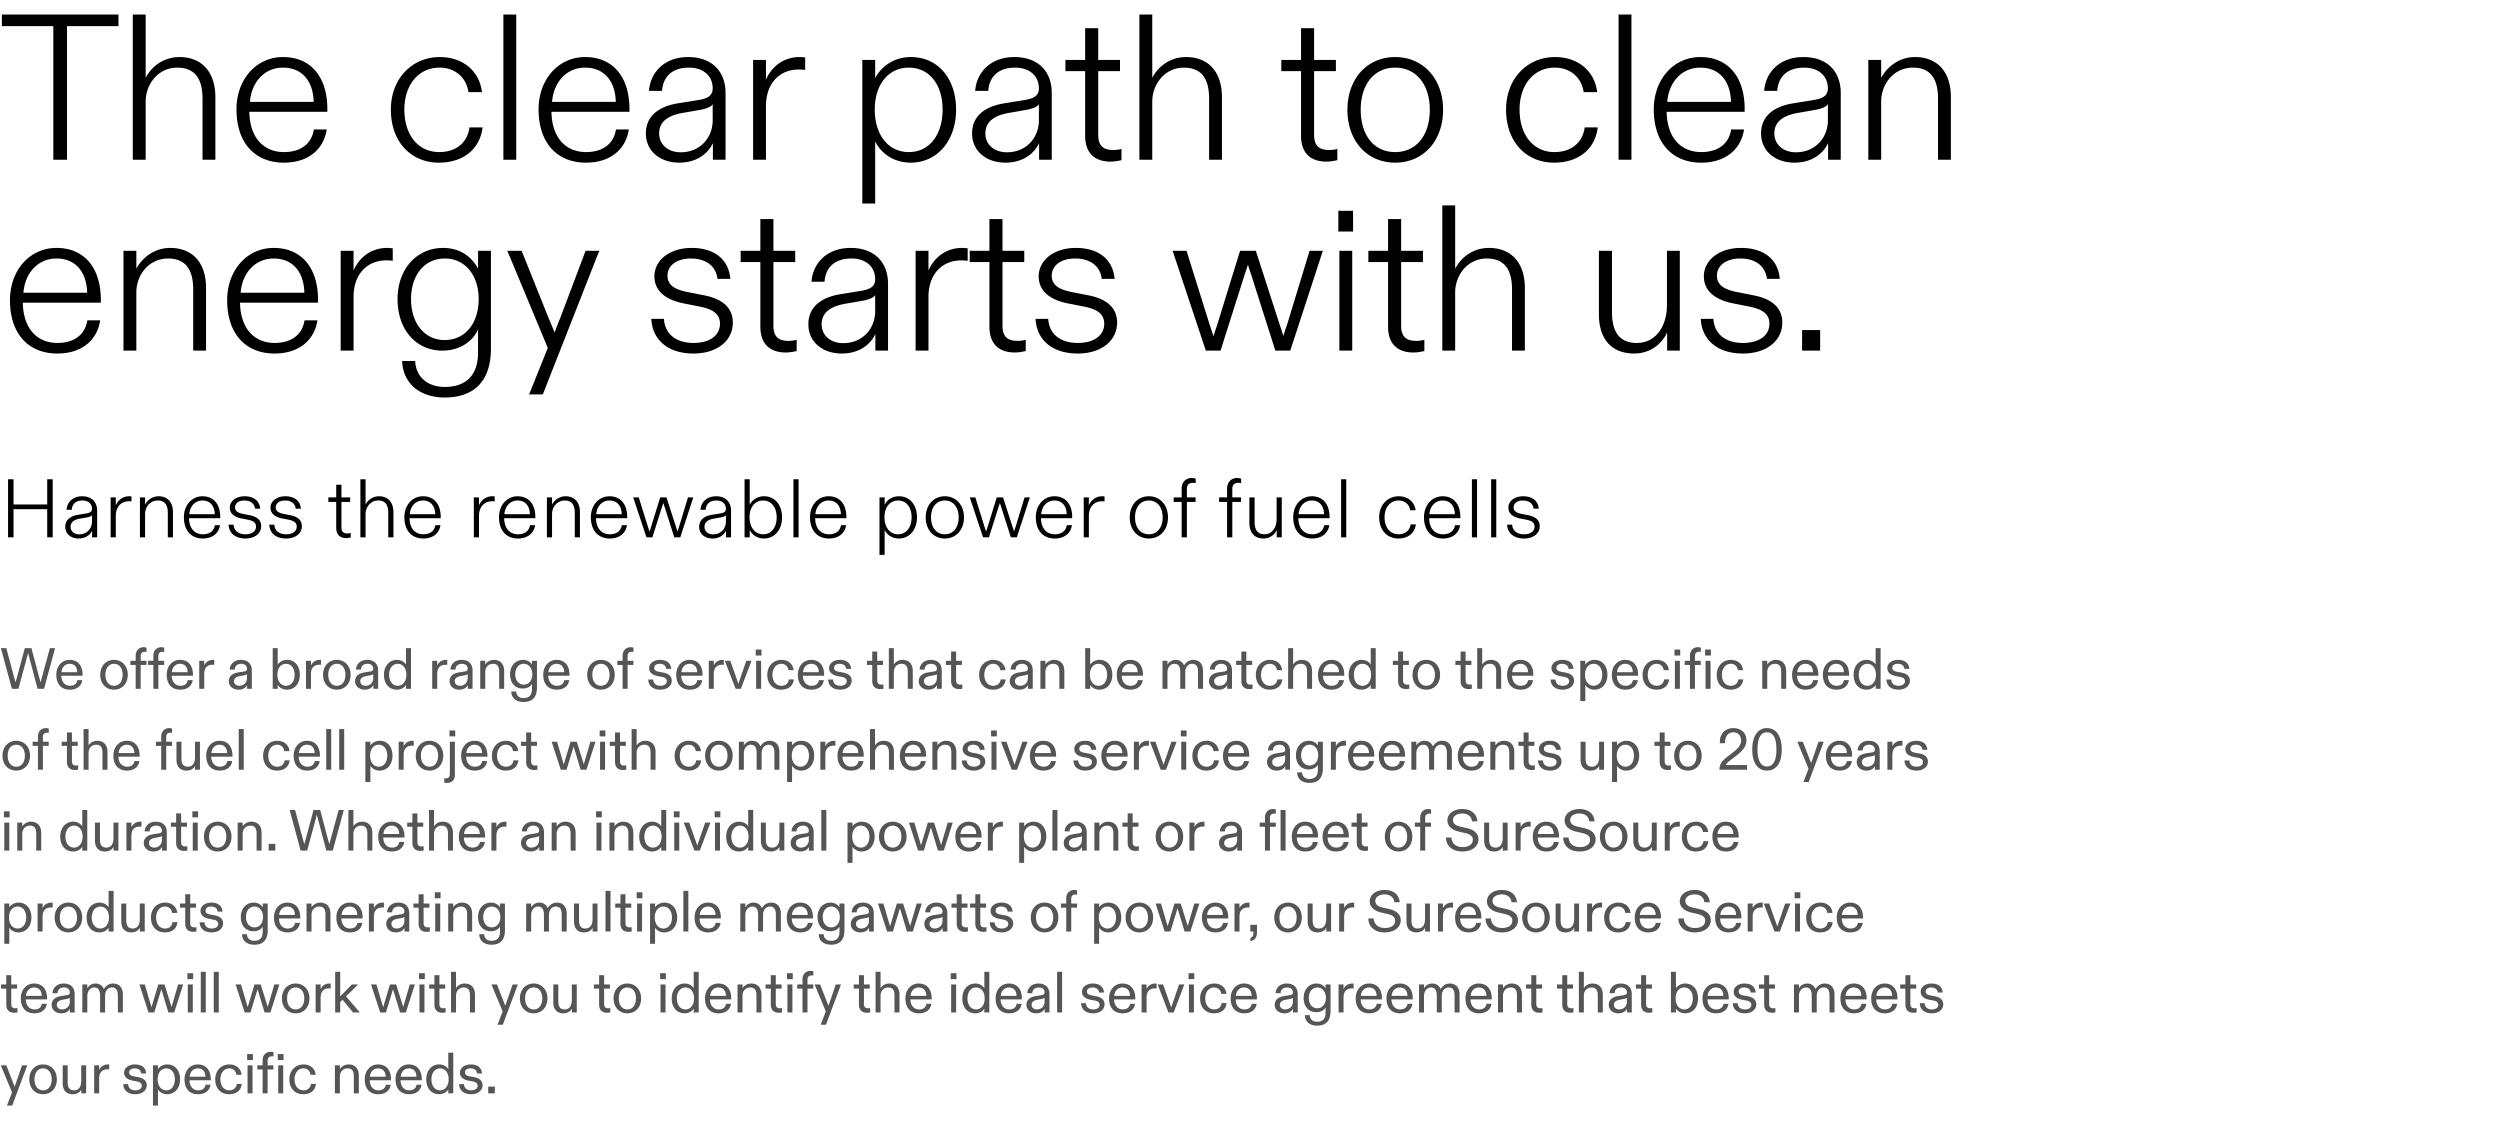
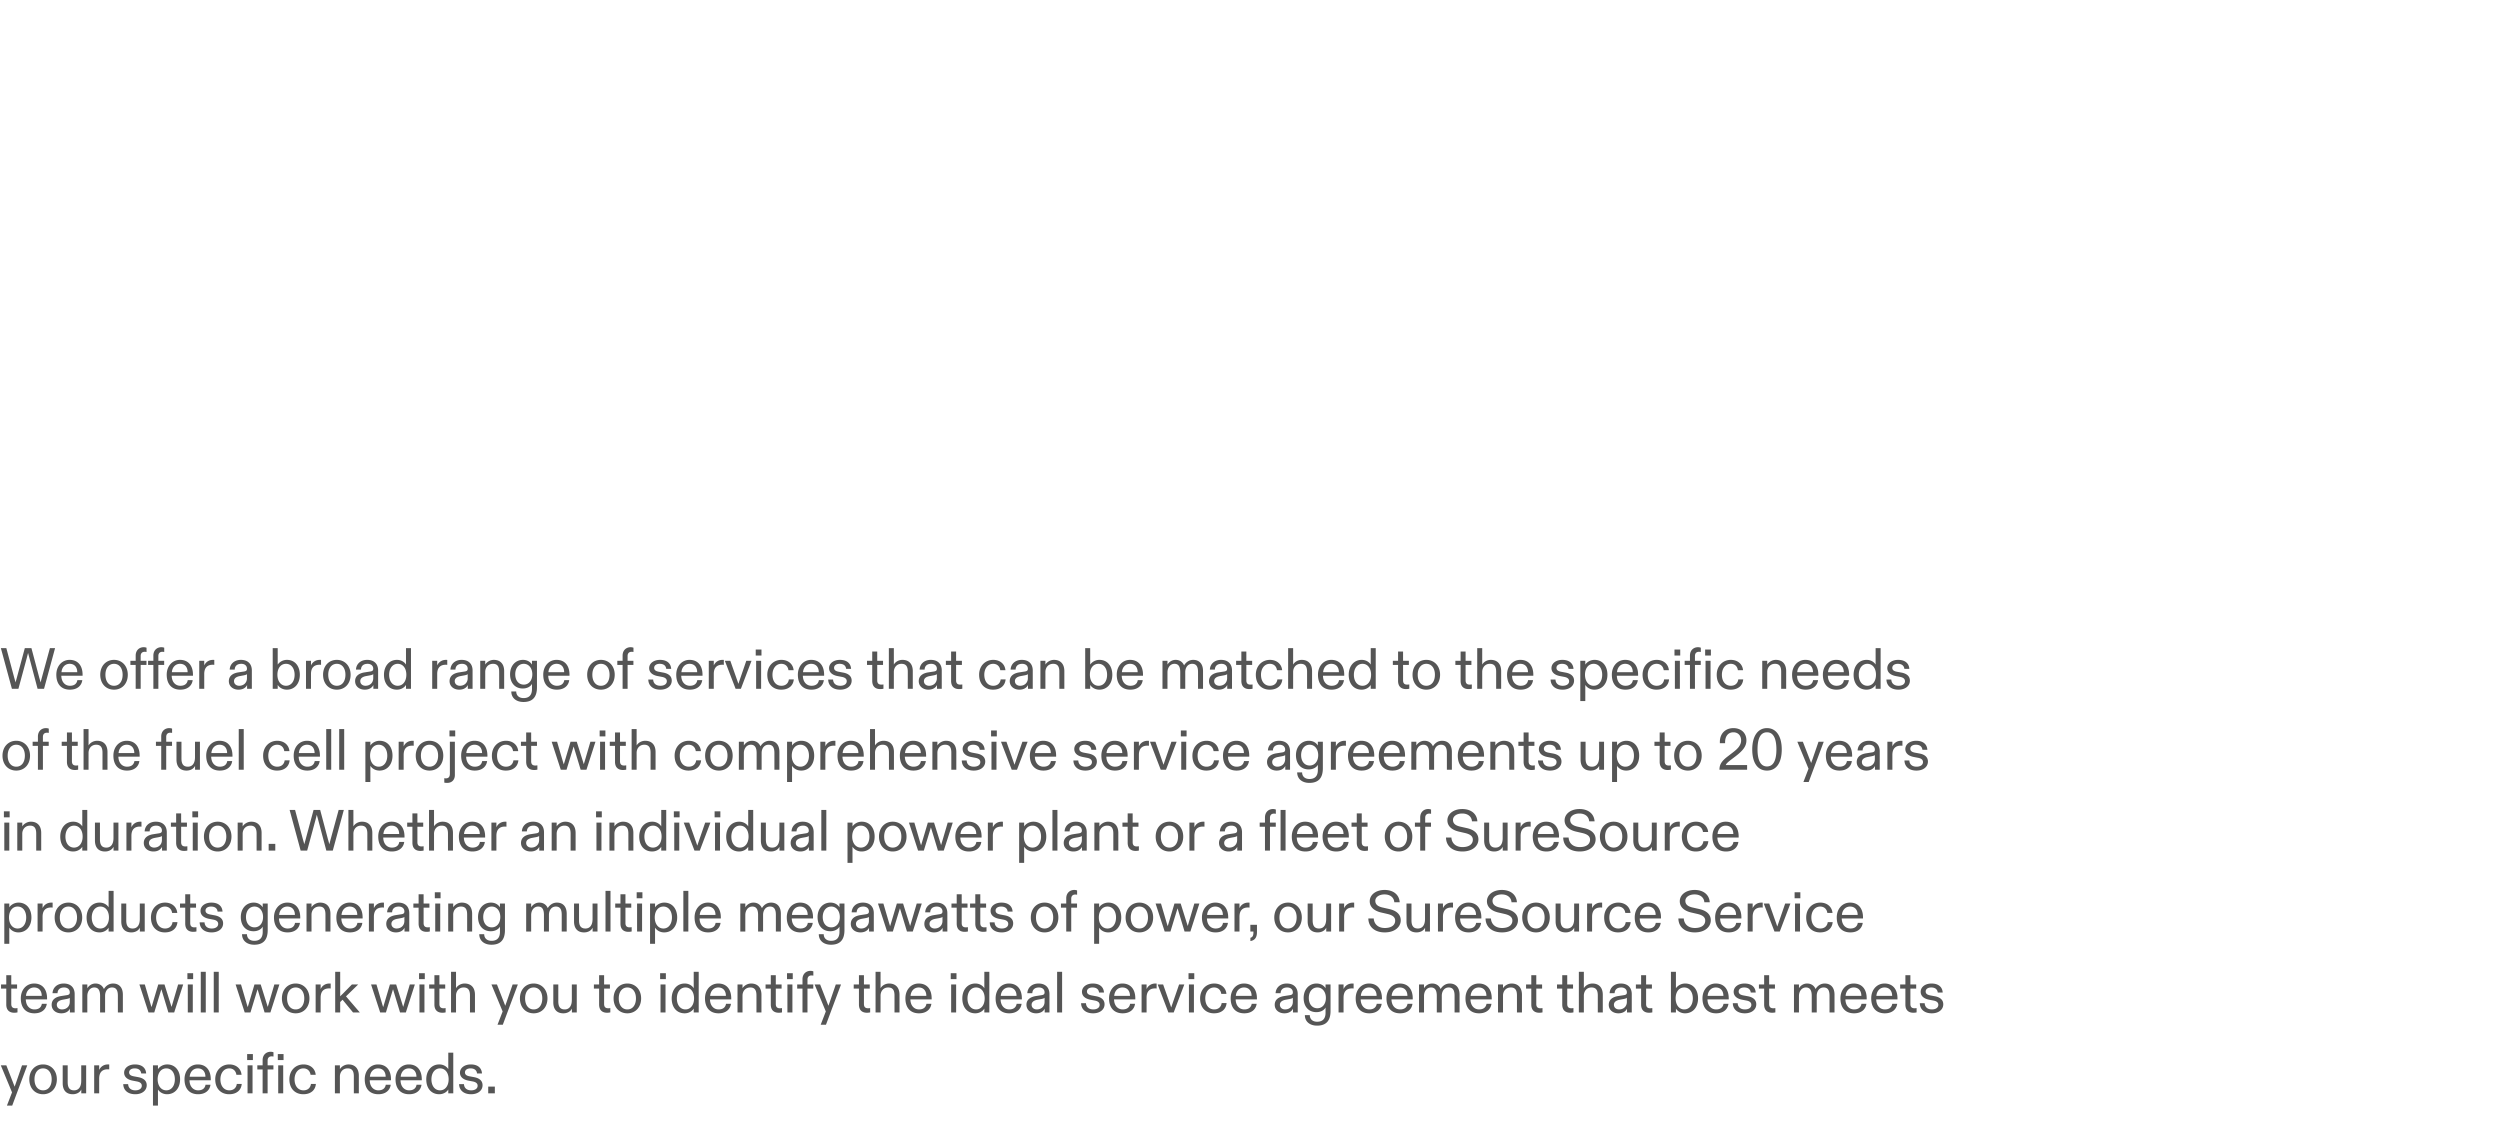
<svg xmlns="http://www.w3.org/2000/svg" fill="none" viewBox="0 0 1205 546" width="758" height="343.459">
-   <path fill="#000" d="M32.3 77V12.6h24.8V7H.9v5.6h24.8V77h6.6zM70.208 77V49c0-8.5 6.1-16.4 15.2-16.4 8.9 0 12.2 5.8 12.2 14.9V77h6.2V46.9c0-12.4-6.7-19.4-17.3-19.4-7.9 0-13.6 4.8-16.3 10V7h-6.2v70h6.2zM136.784 78.4c12.6 0 19.4-7.2 20.7-16h-6.2c-1.2 7.5-7 10.9-14.4 10.9-9.8 0-16.5-6.9-16.7-19.4h37.6v-1.4c0-15.1-7.7-25-21.4-25-12.7 0-22.4 10.6-22.4 25.2 0 16.5 9.2 25.7 22.8 25.7zm-16.3-29.3c.7-9.4 6.9-16.5 15.9-16.5 9.4 0 14.6 6.7 14.8 16.5h-30.7zM211.5 78.4c12.2 0 19.9-6.9 21.1-17h-6.3c-1 7.4-6.5 11.9-14.6 11.9-10.2 0-16.8-8.3-16.8-20.5 0-11.6 6.6-20.2 17-20.2 7.6 0 12.9 4.9 13.9 11.8h6.5c-1.2-10.3-9.4-16.9-20.3-16.9-13.4 0-23.6 10.4-23.6 25.3 0 16 10.1 25.6 23.1 25.6zM242.629 7v70h6.2V7h-6.2zM282.397 78.4c12.6 0 19.4-7.2 20.7-16h-6.2c-1.2 7.5-7 10.9-14.4 10.9-9.8 0-16.5-6.9-16.7-19.4h37.6v-1.4c0-15.1-7.7-25-21.4-25-12.7 0-22.4 10.6-22.4 25.2 0 16.5 9.2 25.7 22.8 25.7zm-16.3-29.3c.7-9.4 6.9-16.5 15.9-16.5 9.4 0 14.6 6.7 14.8 16.5h-30.7zM327.413 78.4c8.1 0 13.7-4.1 16.2-9.4v8h6.1V44.8c0-10.3-6.5-17.3-18-17.3-11.7 0-18.3 7.6-18.9 16.3h6.3c.4-6.1 4.1-11.2 13-11.2 6.8 0 11.4 3.9 11.4 10 0 3.7-2.7 4.9-6.8 5.6l-9.9 1.6c-8.7 1.4-15.5 5.7-15.5 14.5 0 8.6 6.9 14.1 16.1 14.1zm.7-5c-6 0-10.4-3.6-10.4-9.1 0-5.8 4.5-8.6 10.9-9.8l8.6-1.5c3.4-.6 5.7-1.6 6.3-2.8V58c0 8.4-6.1 15.4-15.4 15.4zM369.197 77V51.1c0-10.8 6.4-17.6 15.9-17.6 1.2 0 2.1.1 3 .2v-6c-.9-.1-1.7-.2-2.7-.2-7.9 0-13.6 4.8-16.2 10.9v-9.5h-6.2V77h6.2zM421.837 98.1V68.2c3.5 6.8 10.1 10.2 17.1 10.2 12.9 0 21.9-10.7 21.9-25.6 0-14.5-8.4-25.3-21.8-25.3-7.9 0-14.1 4.3-17.2 10.1v-8.7h-6.2v69.2h6.2zm16.2-24.8c-9.8 0-16.4-8.2-16.4-20.5 0-12.2 6.7-20.2 16.4-20.2 9.9 0 16.3 8.2 16.3 20.2 0 12.2-6.4 20.5-16.3 20.5zM484.647 78.4c8.1 0 13.7-4.1 16.2-9.4v8h6.1V44.8c0-10.3-6.5-17.3-18-17.3-11.7 0-18.3 7.6-18.9 16.3h6.3c.4-6.1 4.1-11.2 13-11.2 6.8 0 11.4 3.9 11.4 10 0 3.7-2.7 4.9-6.8 5.6l-9.9 1.6c-8.7 1.4-15.5 5.7-15.5 14.5 0 8.6 6.9 14.1 16.1 14.1zm.7-5c-6 0-10.4-3.6-10.4-9.1 0-5.8 4.5-8.6 10.9-9.8l8.6-1.5c3.4-.6 5.7-1.6 6.3-2.8V58c0 8.4-6.1 15.4-15.4 15.4zM535.243 77.9c1.9 0 3.5-.3 5.3-.7v-5.4c-1.3.3-2.5.5-3.9.5-4.4 0-7.3-1.6-7.3-7.3V34.3h10.5v-5.4h-10.5V13.6h-6.3v15.3h-9.5v5.4h9.5v31.1c0 9.3 5.6 12.5 12.2 12.5zM555.388 77V49c0-8.5 6.1-16.4 15.2-16.4 8.9 0 12.2 5.8 12.2 14.9V77h6.2V46.9c0-12.4-6.7-19.4-17.3-19.4-7.9 0-13.6 4.8-16.3 10V7h-6.2v70h6.2zM639.301 77.9c1.9 0 3.5-.3 5.3-.7v-5.4c-1.3.3-2.5.5-3.9.5-4.4 0-7.3-1.6-7.3-7.3V34.3h10.5v-5.4h-10.5V13.6h-6.3v15.3h-9.5v5.4h9.5v31.1c0 9.3 5.6 12.5 12.2 12.5zM672.461 78.4c13.5 0 23.1-10.4 23.1-25.5 0-14.9-9.6-25.4-23.1-25.4-13.5 0-23 10.5-23 25.4 0 15.1 9.5 25.5 23 25.5zm0-5.1c-10.3 0-16.6-8.2-16.6-20.4 0-12.1 6.4-20.3 16.6-20.3 10.2 0 16.7 8.2 16.7 20.3 0 12.2-6.4 20.4-16.7 20.4zM749.027 78.4c12.2 0 19.9-6.9 21.1-17h-6.3c-1 7.4-6.5 11.9-14.6 11.9-10.2 0-16.8-8.3-16.8-20.5 0-11.6 6.6-20.2 17-20.2 7.6 0 12.9 4.9 13.9 11.8h6.5c-1.2-10.3-9.4-16.9-20.3-16.9-13.4 0-23.6 10.4-23.6 25.3 0 16 10.1 25.6 23.1 25.6zM780.157 7v70h6.2V7h-6.2zM819.925 78.4c12.6 0 19.4-7.2 20.7-16h-6.2c-1.2 7.5-7 10.9-14.4 10.9-9.8 0-16.5-6.9-16.7-19.4h37.6v-1.4c0-15.1-7.7-25-21.4-25-12.7 0-22.4 10.6-22.4 25.2 0 16.5 9.2 25.7 22.8 25.7zm-16.3-29.3c.7-9.4 6.9-16.5 15.9-16.5 9.4 0 14.6 6.7 14.8 16.5h-30.7zM864.94 78.4c8.1 0 13.7-4.1 16.2-9.4v8h6.1V44.8c0-10.3-6.5-17.3-18-17.3-11.7 0-18.3 7.6-18.9 16.3h6.3c.4-6.1 4.1-11.2 13-11.2 6.8 0 11.4 3.9 11.4 10 0 3.7-2.7 4.9-6.8 5.6l-9.9 1.6c-8.7 1.4-15.5 5.7-15.5 14.5 0 8.6 6.9 14.1 16.1 14.1zm.7-5c-6 0-10.4-3.6-10.4-9.1 0-5.8 4.5-8.6 10.9-9.8l8.6-1.5c3.4-.6 5.7-1.6 6.3-2.8V58c0 8.4-6.1 15.4-15.4 15.4zM906.724 77V49c0-8.6 6.1-16.4 15.3-16.4 8.8 0 12.1 5.8 12.1 14.9V77h6.2V46.8c0-12.6-6.9-19.3-17.3-19.3-7.9 0-13.6 5-16.3 10v-8.6h-6.2V77h6.2zM27.6 170.4c12.6 0 19.4-7.2 20.7-16h-6.2c-1.2 7.5-7 10.9-14.4 10.9-9.8 0-16.5-6.9-16.7-19.4h37.6v-1.4c0-15.1-7.7-25-21.4-25-12.7 0-22.4 10.6-22.4 25.2 0 16.5 9.2 25.7 22.8 25.7zm-16.3-29.3c.7-9.4 6.9-16.5 15.9-16.5 9.4 0 14.6 6.7 14.8 16.5H11.3zM65.716 169v-28c0-8.6 6.1-16.4 15.3-16.4 8.8 0 12.1 5.8 12.1 14.9V169h6.2v-30.2c0-12.6-6.9-19.3-17.3-19.3-7.9 0-13.6 5-16.3 10v-8.6h-6.2V169h6.2zM132.292 170.4c12.6 0 19.4-7.2 20.7-16h-6.2c-1.2 7.5-7 10.9-14.4 10.9-9.8 0-16.5-6.9-16.7-19.4h37.6v-1.4c0-15.1-7.7-25-21.4-25-12.7 0-22.4 10.6-22.4 25.2 0 16.5 9.2 25.7 22.8 25.7zm-16.3-29.3c.7-9.4 6.9-16.5 15.9-16.5 9.4 0 14.6 6.7 14.8 16.5h-30.7zM170.408 169v-25.9c0-10.8 6.4-17.6 15.9-17.6 1.2 0 2.1.1 3 .2v-6c-.9-.1-1.7-.2-2.7-.2-7.9 0-13.6 4.8-16.2 10.9v-9.5h-6.2V169h6.2zM214.425 191.6c14.1 0 22.2-8 22.2-23.5v-47.2h-6.2v8.6c-2.5-4.6-7.5-10-16.9-10-12.3 0-21.9 9.8-21.9 24.7 0 14.8 9 24.8 21.6 24.8 8.4 0 14.7-4.5 17.2-10.2v11.1c0 11.2-6.1 16.6-16 16.6-8.5 0-14-5-14.3-12.5h-6.3c.4 10.7 8.4 17.6 20.6 17.6zm-.1-27.7c-9.6 0-16.2-8-16.2-19.7 0-11.8 6.6-19.6 16.3-19.6 9.9 0 16.3 8.3 16.3 19.5 0 11.6-6.4 19.8-16.4 19.8zM261.637 190.1l27.2-69.2h-6.6l-11.9 31.6c-1 2.5-2.1 5.1-3 7.8l-3.2-7.7-12.7-31.7h-6.9l19.5 46.8-9 22.4h6.6zM334.229 170.4c11.7 0 19-6.4 19-14.9 0-7.5-5.5-11.6-14.1-13.2l-7.6-1.5c-5.6-1.1-9.8-3-9.8-7.9 0-5 4.5-8.3 11.3-8.3 7.4 0 12.1 3.8 12.8 9.8h6.2c-.8-9.3-7.6-14.9-18.7-14.9-10.5 0-17.9 5.9-17.9 13.7 0 7.1 5.5 11.4 14.4 13.1l7.1 1.4c6.3 1.2 10.1 3.4 10.1 8.3 0 5.7-4.9 9.3-12.8 9.3-8.7 0-13.8-4.6-14.2-11.6h-6.1c.5 10 7.9 16.7 20.3 16.7zM378.692 169.9c1.9 0 3.5-.3 5.3-.7v-5.4c-1.3.3-2.5.5-3.9.5-4.4 0-7.3-1.6-7.3-7.3v-30.7h10.5v-5.4h-10.5v-15.3h-6.3v15.3h-9.5v5.4h9.5v31.1c0 9.3 5.6 12.5 12.2 12.5zM405.737 170.4c8.1 0 13.7-4.1 16.2-9.4v8h6.1v-32.2c0-10.3-6.5-17.3-18-17.3-11.7 0-18.3 7.6-18.9 16.3h6.3c.4-6.1 4.1-11.2 13-11.2 6.8 0 11.4 3.9 11.4 10 0 3.7-2.7 4.9-6.8 5.6l-9.9 1.6c-8.7 1.4-15.5 5.7-15.5 14.5 0 8.6 6.9 14.1 16.1 14.1zm.7-5c-6 0-10.4-3.6-10.4-9.1 0-5.8 4.5-8.6 10.9-9.8l8.6-1.5c3.4-.6 5.7-1.6 6.3-2.8v7.8c0 8.4-6.1 15.4-15.4 15.4zM447.521 169v-25.9c0-10.8 6.4-17.6 15.9-17.6 1.2 0 2.1.1 3 .2v-6c-.9-.1-1.7-.2-2.7-.2-7.9 0-13.6 4.8-16.2 10.9v-9.5h-6.2V169h6.2zM489.098 169.9c1.9 0 3.5-.3 5.3-.7v-5.4c-1.3.3-2.5.5-3.9.5-4.4 0-7.3-1.6-7.3-7.3v-30.7h10.5v-5.4h-10.5v-15.3h-6.3v15.3h-9.5v5.4h9.5v31.1c0 9.3 5.6 12.5 12.2 12.5zM519.444 170.4c11.7 0 19-6.4 19-14.9 0-7.5-5.5-11.6-14.1-13.2l-7.6-1.5c-5.6-1.1-9.8-3-9.8-7.9 0-5 4.5-8.3 11.3-8.3 7.4 0 12.1 3.8 12.8 9.8h6.2c-.8-9.3-7.6-14.9-18.7-14.9-10.5 0-17.9 5.9-17.9 13.7 0 7.1 5.5 11.4 14.4 13.1l7.099 1.4c6.3 1.2 10.101 3.4 10.101 8.3 0 5.7-4.9 9.3-12.8 9.3-8.7 0-13.8-4.6-14.2-11.6h-6.1c.5 10 7.9 16.7 20.3 16.7zM588.309 169l11.6-36.6c.6-1.7 1-3.1 1.6-4.8.5 1.7 1 3.2 1.6 4.9l11.6 36.5h7.2l15.7-48.1h-6.4l-10.9 35.8c-.7 1.8-1.2 3.6-1.7 5.2-.6-1.6-1.1-3.4-1.7-5.1l-11.6-35.9h-7.6l-11.1 35.9c-.6 1.8-1.2 3.5-1.7 5.3-.6-1.7-1.1-3.4-1.8-5.4l-11.2-35.8h-6.7l16 48.1h7.1zM645.079 111.6h7.1v-10h-7.1v10zm.5 9.3V169h6.2v-48.1h-6.2zM681.247 169.9c1.9 0 3.5-.3 5.3-.7v-5.4c-1.3.3-2.5.5-3.9.5-4.4 0-7.3-1.6-7.3-7.3v-30.7h10.5v-5.4h-10.5v-15.3h-6.3v15.3h-9.5v5.4h9.5v31.1c0 9.3 5.6 12.5 12.2 12.5zM701.392 169v-28c0-8.5 6.1-16.4 15.2-16.4 8.9 0 12.2 5.8 12.2 14.9V169h6.2v-30.1c0-12.4-6.7-19.4-17.3-19.4-7.9 0-13.6 4.8-16.3 10V99h-6.2v70h6.2zM787.668 170.4c7.7 0 13.4-4.6 15.9-10.2v8.8h6.1v-48.1h-6.2V147c0 10.2-5.3 18.3-14.5 18.3-8.8 0-12-5.8-12-15v-29.4h-6.3v30.5c0 12.5 6.5 19 17 19zM840.065 170.4c11.7 0 19-6.4 19-14.9 0-7.5-5.5-11.6-14.1-13.2l-7.6-1.5c-5.6-1.1-9.8-3-9.8-7.9 0-5 4.5-8.3 11.3-8.3 7.4 0 12.1 3.8 12.8 9.8h6.2c-.8-9.3-7.6-14.9-18.7-14.9-10.5 0-17.9 5.9-17.9 13.7 0 7.1 5.5 11.4 14.4 13.1l7.1 1.4c6.3 1.2 10.1 3.4 10.1 8.3 0 5.7-4.9 9.3-12.8 9.3-8.7 0-13.8-4.6-14.2-11.6h-6.1c.5 10 7.9 16.7 20.3 16.7zM877.311 169v-9.9h-8.699v9.9h8.699zM6.52 259v-13.56h16.24V259h2.64v-28h-2.64v12.16H6.52V231H3.88v28h2.64zM37.903 259.56c3.24 0 5.48-1.64 6.48-3.76v3.2h2.44v-12.88c0-4.12-2.6-6.92-7.2-6.92-4.68 0-7.32 3.04-7.56 6.52h2.52c.16-2.44 1.64-4.48 5.2-4.48 2.72 0 4.56 1.56 4.56 4 0 1.48-1.08 1.96-2.72 2.24l-3.96.64c-3.48.56-6.2 2.28-6.2 5.8 0 3.44 2.76 5.64 6.44 5.64zm.28-2c-2.4 0-4.16-1.44-4.16-3.64 0-2.32 1.8-3.44 4.36-3.92l3.44-.6c1.36-.24 2.28-.64 2.52-1.12v3.12c0 3.36-2.44 6.16-6.16 6.16zM55.816 259v-10.36c0-4.32 2.56-7.04 6.36-7.04.48 0 .84.04 1.2.08v-2.4c-.36-.04-.68-.08-1.08-.08-3.16 0-5.44 1.92-6.48 4.36v-3.8h-2.48V259h2.48zM69.927 259v-11.2c0-3.44 2.44-6.56 6.12-6.56 3.52 0 4.84 2.32 4.84 5.96V259h2.48v-12.08c0-5.04-2.76-7.72-6.92-7.72-3.16 0-5.44 2-6.52 4v-3.44h-2.48V259h2.48zM97.758 259.56c5.04 0 7.76-2.88 8.28-6.4h-2.48c-.48 3-2.8 4.36-5.76 4.36-3.92 0-6.6-2.76-6.68-7.76h15.04v-.56c0-6.04-3.08-10-8.56-10-5.08 0-8.96 4.24-8.96 10.08 0 6.6 3.68 10.28 9.12 10.28zm-6.52-11.72c.28-3.76 2.76-6.6 6.36-6.6 3.76 0 5.84 2.68 5.92 6.6h-12.28zM118.284 259.56c4.68 0 7.6-2.56 7.6-5.96 0-3-2.2-4.64-5.64-5.28l-3.04-.6c-2.24-.44-3.92-1.2-3.92-3.16 0-2 1.8-3.32 4.52-3.32 2.96 0 4.84 1.52 5.12 3.92h2.48c-.32-3.72-3.04-5.96-7.48-5.96-4.2 0-7.16 2.36-7.16 5.48 0 2.84 2.2 4.56 5.76 5.24l2.84.56c2.52.48 4.04 1.36 4.04 3.32 0 2.28-1.96 3.72-5.12 3.72-3.48 0-5.52-1.84-5.68-4.64h-2.44c.2 4 3.16 6.68 8.12 6.68zM137.903 259.56c4.68 0 7.6-2.56 7.6-5.96 0-3-2.2-4.64-5.64-5.28l-3.04-.6c-2.24-.44-3.92-1.2-3.92-3.16 0-2 1.8-3.32 4.52-3.32 2.96 0 4.84 1.52 5.12 3.92h2.48c-.32-3.72-3.04-5.96-7.48-5.96-4.2 0-7.16 2.36-7.16 5.48 0 2.84 2.2 4.56 5.76 5.24l2.84.56c2.52.48 4.04 1.36 4.04 3.32 0 2.28-1.96 3.72-5.12 3.72-3.48 0-5.52-1.84-5.68-4.64h-2.44c.2 4 3.16 6.68 8.12 6.68zM166.937 259.36c.76 0 1.4-.12 2.12-.28v-2.16c-.52.12-1 .2-1.56.2-1.76 0-2.92-.64-2.92-2.92v-12.28h4.2v-2.16h-4.2v-6.12h-2.52v6.12h-3.8v2.16h3.8v12.44c0 3.72 2.24 5 4.88 5zM176.195 259v-11.2c0-3.4 2.44-6.56 6.08-6.56 3.56 0 4.88 2.32 4.88 5.96V259h2.48v-12.04c0-4.96-2.68-7.76-6.92-7.76-3.16 0-5.44 1.92-6.52 4V231h-2.48v28h2.48zM204.025 259.56c5.04 0 7.76-2.88 8.28-6.4h-2.48c-.48 3-2.8 4.36-5.76 4.36-3.92 0-6.6-2.76-6.68-7.76h15.04v-.56c0-6.04-3.08-10-8.56-10-5.08 0-8.96 4.24-8.96 10.08 0 6.6 3.68 10.28 9.12 10.28zm-6.52-11.72c.28-3.76 2.76-6.6 6.36-6.6 3.76 0 5.84 2.68 5.92 6.6h-12.28zM230.871 259v-10.36c0-4.32 2.56-7.04 6.36-7.04.48 0 .84.04 1.2.08v-2.4c-.36-.04-.68-.08-1.08-.08-3.16 0-5.44 1.92-6.48 4.36v-3.8h-2.48V259h2.48zM249.639 259.56c5.04 0 7.76-2.88 8.28-6.4h-2.48c-.48 3-2.8 4.36-5.76 4.36-3.92 0-6.6-2.76-6.68-7.76h15.04v-.56c0-6.04-3.08-10-8.56-10-5.08 0-8.96 4.24-8.96 10.08 0 6.6 3.68 10.28 9.12 10.28zm-6.52-11.72c.28-3.76 2.76-6.6 6.36-6.6 3.76 0 5.84 2.68 5.92 6.6h-12.28zM266.085 259v-11.2c0-3.44 2.44-6.56 6.12-6.56 3.52 0 4.84 2.32 4.84 5.96V259h2.48v-12.08c0-5.04-2.76-7.72-6.92-7.72-3.16 0-5.44 2-6.52 4v-3.44h-2.48V259h2.48zM293.916 259.56c5.04 0 7.76-2.88 8.28-6.4h-2.48c-.48 3-2.8 4.36-5.76 4.36-3.92 0-6.6-2.76-6.68-7.76h15.04v-.56c0-6.04-3.08-10-8.56-10-5.08 0-8.96 4.24-8.96 10.08 0 6.6 3.68 10.28 9.12 10.28zm-6.52-11.72c.28-3.76 2.76-6.6 6.36-6.6 3.76 0 5.84 2.68 5.92 6.6h-12.28zM314.447 259l4.64-14.64c.24-.68.4-1.24.64-1.92.2.68.4 1.28.64 1.96l4.64 14.6h2.88l6.28-19.24h-2.56l-4.36 14.32c-.28.72-.48 1.44-.68 2.08-.24-.64-.44-1.36-.68-2.04l-4.64-14.36h-3.04l-4.44 14.36c-.24.72-.48 1.4-.68 2.12-.24-.68-.44-1.36-.72-2.16l-4.48-14.32h-2.68l6.4 19.24h2.84zM343.444 259.56c3.24 0 5.48-1.64 6.48-3.76v3.2h2.44v-12.88c0-4.12-2.6-6.92-7.2-6.92-4.68 0-7.32 3.04-7.56 6.52h2.52c.16-2.44 1.64-4.48 5.2-4.48 2.72 0 4.56 1.56 4.56 4 0 1.48-1.08 1.96-2.72 2.24l-3.96.64c-3.48.56-6.2 2.28-6.2 5.8 0 3.44 2.76 5.64 6.44 5.64zm.28-2c-2.4 0-4.16-1.44-4.16-3.64 0-2.32 1.8-3.44 4.36-3.92l3.44-.6c1.36-.24 2.28-.64 2.52-1.12v3.12c0 3.36-2.44 6.16-6.16 6.16zM368.237 259.56c5.16 0 8.72-4.28 8.72-10.2 0-5.84-3.36-10.16-8.72-10.16-3.2 0-5.6 1.76-6.88 4V231h-2.48v28h2.48v-3.52c1.4 2.68 4.08 4.08 6.88 4.08zm-.36-2.04c-3.96 0-6.6-3.28-6.6-8.2s2.64-8.08 6.52-8.08c4 0 6.56 3.32 6.56 8.12 0 4.88-2.56 8.16-6.48 8.16zM382.441 231v28h2.48v-28h-2.48zM399.548 259.56c5.04 0 7.76-2.88 8.28-6.4h-2.48c-.48 3-2.8 4.36-5.76 4.36-3.92 0-6.6-2.76-6.68-7.76h15.04v-.56c0-6.04-3.08-10-8.56-10-5.08 0-8.96 4.24-8.96 10.08 0 6.6 3.68 10.28 9.12 10.28zm-6.52-11.72c.28-3.76 2.76-6.6 6.36-6.6 3.76 0 5.84 2.68 5.92 6.6h-12.28zM426.395 267.44v-11.96c1.4 2.72 4.04 4.08 6.84 4.08 5.16 0 8.76-4.28 8.76-10.24 0-5.8-3.36-10.12-8.72-10.12-3.16 0-5.64 1.72-6.88 4.04V239.76h-2.48v27.68h2.48zm6.48-9.92c-3.92 0-6.56-3.28-6.56-8.2 0-4.88 2.68-8.08 6.56-8.08 3.96 0 6.52 3.28 6.52 8.08 0 4.88-2.56 8.2-6.52 8.2zM455.399 259.56c5.4 0 9.24-4.16 9.24-10.2 0-5.96-3.84-10.16-9.24-10.16s-9.2 4.2-9.2 10.16c0 6.04 3.8 10.2 9.2 10.2zm0-2.04c-4.12 0-6.64-3.28-6.64-8.16 0-4.84 2.56-8.12 6.64-8.12s6.68 3.28 6.68 8.12c0 4.88-2.56 8.16-6.68 8.16zM476.671 259l4.64-14.64c.24-.68.4-1.24.64-1.92.2.68.4 1.28.64 1.96l4.64 14.6h2.88l6.28-19.24h-2.56l-4.36 14.32c-.28.72-.48 1.44-.68 2.08-.24-.64-.44-1.36-.68-2.04l-4.64-14.36h-3.04l-4.44 14.36c-.24.72-.48 1.4-.68 2.12-.24-.68-.44-1.36-.72-2.16l-4.48-14.32h-2.68l6.4 19.24h2.84zM508.384 259.56c5.04 0 7.76-2.88 8.28-6.4h-2.48c-.48 3-2.8 4.36-5.76 4.36-3.92 0-6.6-2.76-6.68-7.76h15.04v-.56c0-6.04-3.08-10-8.56-10-5.08 0-8.96 4.24-8.96 10.08 0 6.6 3.68 10.28 9.12 10.28zm-6.52-11.72c.28-3.76 2.76-6.6 6.36-6.6 3.76 0 5.84 2.68 5.92 6.6h-12.28zM524.831 259v-10.36c0-4.32 2.56-7.04 6.36-7.04.48 0 .84.04 1.2.08v-2.4c-.36-.04-.68-.08-1.08-.08-3.16 0-5.44 1.92-6.48 4.36v-3.8h-2.48V259h2.48zM553.727 259.56c5.4 0 9.24-4.16 9.24-10.2 0-5.96-3.84-10.16-9.24-10.16s-9.2 4.2-9.2 10.16c0 6.04 3.8 10.2 9.2 10.2zm0-2.04c-4.12 0-6.64-3.28-6.64-8.16 0-4.84 2.56-8.12 6.64-8.12s6.68 3.28 6.68 8.12c0 4.88-2.56 8.16-6.68 8.16zM572.08 241.92h4.2v-2.16h-4.2v-4c0-2.16 1.04-3.04 2.88-3.04.48 0 .96.08 1.36.16v-2.16a6.18 6.18 0 0 0-1.88-.32c-2.72 0-4.88 1.8-4.88 5.28v4.08h-3.84v2.16h3.84V259h2.52v-17.08zM593.974 241.92h4.2v-2.16h-4.2v-4c0-2.16 1.04-3.04 2.88-3.04.48 0 .96.08 1.36.16v-2.16a6.18 6.18 0 0 0-1.88-.32c-2.72 0-4.88 1.8-4.88 5.28v4.08h-3.84v2.16h3.84V259h2.52v-17.08zM609.005 259.56c3.08 0 5.36-1.84 6.36-4.08V259h2.44v-19.24h-2.48v10.44c0 4.08-2.12 7.32-5.8 7.32-3.52 0-4.8-2.32-4.8-6v-11.76h-2.52v12.2c0 5 2.6 7.6 6.8 7.6zM632.444 259.56c5.04 0 7.76-2.88 8.28-6.4h-2.48c-.48 3-2.8 4.36-5.76 4.36-3.92 0-6.6-2.76-6.68-7.76h15.04v-.56c0-6.04-3.08-10-8.56-10-5.08 0-8.96 4.24-8.96 10.08 0 6.6 3.68 10.28 9.12 10.28zm-6.52-11.72c.28-3.76 2.76-6.6 6.36-6.6 3.76 0 5.84 2.68 5.92 6.6h-12.28zM646.41 231v28h2.48v-28h-2.48zM673.997 259.56c4.88 0 7.96-2.76 8.44-6.8h-2.52c-.4 2.96-2.6 4.76-5.84 4.76-4.08 0-6.72-3.32-6.72-8.2 0-4.64 2.64-8.08 6.8-8.08 3.04 0 5.16 1.96 5.56 4.72h2.6c-.48-4.12-3.76-6.76-8.12-6.76-5.36 0-9.44 4.16-9.44 10.12 0 6.4 4.04 10.24 9.24 10.24zM695.489 259.56c5.04 0 7.76-2.88 8.28-6.4h-2.48c-.48 3-2.8 4.36-5.76 4.36-3.92 0-6.6-2.76-6.68-7.76h15.04v-.56c0-6.04-3.08-10-8.56-10-5.08 0-8.96 4.24-8.96 10.08 0 6.6 3.68 10.28 9.12 10.28zm-6.52-11.72c.28-3.76 2.76-6.6 6.36-6.6 3.76 0 5.84 2.68 5.92 6.6h-12.28zM709.455 231v28h2.48v-28h-2.48zM718.722 231v28h2.48v-28h-2.48zM734.55 259.56c4.68 0 7.6-2.56 7.6-5.96 0-3-2.2-4.64-5.64-5.28l-3.04-.6c-2.24-.44-3.92-1.2-3.92-3.16 0-2 1.8-3.32 4.52-3.32 2.96 0 4.84 1.52 5.12 3.92h2.48c-.32-3.72-3.04-5.96-7.48-5.96-4.2 0-7.16 2.36-7.16 5.48 0 2.84 2.2 4.56 5.76 5.24l2.84.56c2.52.48 4.04 1.36 4.04 3.32 0 2.28-1.96 3.72-5.12 3.72-3.48 0-5.52-1.84-5.68-4.64h-2.44c.2 4 3.16 6.68 8.12 6.68z" />
  <path fill="#555" d="M8.877 332l3.976-14.672.672-2.604c.224.868.476 1.736.7 2.604L18.117 332h3.108l5.32-19.6h-2.492l-3.892 14.252a95.186 95.186 0 0 1-.616 2.296 34.836 34.836 0 0 0-.616-2.296l-3.78-14.252h-3.192L8.12 326.652c-.168.672-.448 1.568-.644 2.268a44.15 44.15 0 0 0-.616-2.268L3.053 312.4H.42L5.74 332h3.136zM33.7 332.42c3.836 0 5.684-2.212 5.964-4.592h-2.38c-.336 2.072-1.904 2.716-3.556 2.716-2.324 0-4.116-1.764-4.172-4.844h10.248v-.476c0-4.34-2.212-7.168-6.244-7.168-3.696 0-6.412 2.996-6.412 7.14 0 4.676 2.52 7.224 6.552 7.224zm-4.06-8.428c.168-2.268 1.652-4.032 3.92-4.032 2.352 0 3.668 1.624 3.668 4.032H29.64zM54.962 332.42c3.863 0 6.635-2.884 6.635-7.196 0-4.2-2.772-7.168-6.636-7.168-3.892 0-6.636 2.968-6.636 7.168 0 4.312 2.744 7.196 6.636 7.196zm0-1.876c-2.577 0-4.145-2.156-4.145-5.32s1.624-5.264 4.145-5.264c2.52 0 4.143 2.1 4.143 5.264s-1.567 5.32-4.143 5.32zM67.806 320.492h2.8v-1.988h-2.8v-2.324c0-1.288.7-2.016 1.96-2.016.308 0 .616.056.868.084v-2.044c-.252-.112-.784-.252-1.372-.252-2.072 0-3.864 1.428-3.864 4.06v2.492H62.85v1.988h2.548V332h2.408v-11.508zM76.33 320.492h2.8v-1.988h-2.8v-2.324c0-1.288.7-2.016 1.96-2.016.309 0 .617.056.869.084v-2.044c-.252-.112-.784-.252-1.372-.252-2.072 0-3.864 1.428-3.864 4.06v2.492h-2.548v1.988h2.548V332h2.408v-11.508zM86.905 332.42c3.836 0 5.684-2.212 5.964-4.592h-2.38c-.336 2.072-1.904 2.716-3.556 2.716-2.324 0-4.116-1.764-4.172-4.844H93.01v-.476c0-4.34-2.212-7.168-6.244-7.168-3.696 0-6.412 2.996-6.412 7.14 0 4.676 2.52 7.224 6.552 7.224zm-4.06-8.428c.168-2.268 1.652-4.032 3.92-4.032 2.352 0 3.668 1.624 3.668 4.032h-7.588zM98.442 332v-7.14c0-2.996 1.485-4.452 4.088-4.452.336 0 .56.028.756.056v-2.38c-.224-.028-.448-.028-.616-.028-2.072 0-3.555 1.148-4.228 2.688V318.504h-2.407V332h2.407zM114.951 332.42c2.016 0 3.472-.84 4.144-2.24V332h2.296v-8.848c0-3.108-1.904-5.096-5.264-5.096-3.388 0-5.32 2.212-5.404 4.676h2.408c.056-1.68 1.12-2.772 3.192-2.772 1.568 0 2.716.868 2.716 2.352 0 .812-.336 1.176-1.372 1.344l-2.884.448c-2.408.392-4.48 1.596-4.48 4.2 0 2.548 2.072 4.116 4.648 4.116zm.336-1.876c-1.372 0-2.492-.84-2.492-2.24 0-1.428 1.204-2.128 2.8-2.436l1.96-.364c.812-.168 1.316-.336 1.484-.588v1.988c0 2.184-1.596 3.64-3.752 3.64zM138.25 332.42c3.808 0 6.272-2.94 6.272-7.168 0-4.116-2.296-7.196-6.216-7.196a5.455 5.455 0 0 0-4.452 2.268V312.4h-2.408V332h2.408v-1.876c.84 1.372 2.52 2.296 4.396 2.296zm-.392-1.876c-2.436 0-4.144-2.156-4.144-5.32 0-3.276 1.708-5.264 4.144-5.264 2.52 0 4.144 2.184 4.144 5.292 0 3.136-1.652 5.292-4.144 5.292zM149.898 332v-7.14c0-2.996 1.484-4.452 4.088-4.452.336 0 .56.028.756.056v-2.38c-.224-.028-.448-.028-.616-.028-2.072 0-3.556 1.148-4.228 2.688V318.504h-2.408V332h2.408zM162.357 332.42c3.864 0 6.636-2.884 6.636-7.196 0-4.2-2.772-7.168-6.636-7.168-3.892 0-6.636 2.968-6.636 7.168 0 4.312 2.744 7.196 6.636 7.196zm0-1.876c-2.576 0-4.144-2.156-4.144-5.32s1.624-5.264 4.144-5.264 4.144 2.1 4.144 5.264-1.568 5.32-4.144 5.32zM175.813 332.42c2.016 0 3.472-.84 4.144-2.24V332h2.296v-8.848c0-3.108-1.904-5.096-5.264-5.096-3.388 0-5.32 2.212-5.404 4.676h2.408c.056-1.68 1.12-2.772 3.192-2.772 1.568 0 2.716.868 2.716 2.352 0 .812-.336 1.176-1.372 1.344l-2.884.448c-2.408.392-4.48 1.596-4.48 4.2 0 2.548 2.072 4.116 4.648 4.116zm.336-1.876c-1.372 0-2.492-.84-2.492-2.24 0-1.428 1.204-2.128 2.8-2.436l1.96-.364c.812-.168 1.316-.336 1.484-.588v1.988c0 2.184-1.596 3.64-3.752 3.64zM191.291 332.42c2.016 0 3.668-1.036 4.396-2.296V332h2.408v-19.6h-2.408V320.324c-.616-1.036-2.1-2.268-4.34-2.268-3.836 0-6.272 3.108-6.272 7.196 0 4.592 2.688 7.168 6.216 7.168zm.42-1.876c-2.464 0-4.144-2.128-4.144-5.292 0-3.164 1.708-5.292 4.144-5.292s4.144 2.044 4.144 5.264c0 3.248-1.736 5.32-4.144 5.32zM210.732 332v-7.14c0-2.996 1.484-4.452 4.088-4.452.336 0 .56.028.756.056v-2.38c-.224-.028-.448-.028-.616-.028-2.072 0-3.556 1.148-4.228 2.688V318.504h-2.408V332h2.408zM221.341 332.42c2.016 0 3.472-.84 4.144-2.24V332h2.296v-8.848c0-3.108-1.904-5.096-5.264-5.096-3.388 0-5.32 2.212-5.404 4.676h2.408c.056-1.68 1.12-2.772 3.192-2.772 1.568 0 2.716.868 2.716 2.352 0 .812-.336 1.176-1.372 1.344l-2.884.448c-2.408.392-4.48 1.596-4.48 4.2 0 2.548 2.072 4.116 4.648 4.116zm.336-1.876c-1.372 0-2.492-.84-2.492-2.24 0-1.428 1.204-2.128 2.8-2.436l1.96-.364c.812-.168 1.316-.336 1.484-.588v1.988c0 2.184-1.596 3.64-3.752 3.64zM233.879 332v-8.12c0-2.128 1.4-3.92 3.752-3.92 2.128 0 2.968 1.288 2.968 3.836V332h2.408v-8.512c0-3.472-1.876-5.432-4.984-5.432-1.82 0-3.444 1.092-4.144 2.268v-1.82h-2.408V332h2.408zM252.323 338.356c4.312 0 6.496-2.296 6.496-7.028v-12.824h-2.408v1.82c-.7-1.12-2.1-2.268-4.34-2.268-3.556 0-6.216 2.8-6.216 6.944 0 4.172 2.408 6.86 6.132 6.86 1.988 0 3.724-.868 4.424-2.24v2.548c0 2.996-1.54 4.312-4.06 4.312-2.184 0-3.528-1.26-3.528-3.192h-2.38c0 3.08 2.324 5.068 5.88 5.068zm.14-8.372c-2.436 0-4.116-1.96-4.116-4.984 0-2.996 1.68-5.04 4.116-5.04 2.408 0 4.116 2.1 4.116 5.04 0 2.996-1.708 4.984-4.116 4.984zM268.397 332.42c3.836 0 5.684-2.212 5.964-4.592h-2.38c-.336 2.072-1.904 2.716-3.556 2.716-2.324 0-4.116-1.764-4.172-4.844h10.248v-.476c0-4.34-2.212-7.168-6.244-7.168-3.696 0-6.412 2.996-6.412 7.14 0 4.676 2.52 7.224 6.552 7.224zm-4.06-8.428c.168-2.268 1.652-4.032 3.92-4.032 2.352 0 3.668 1.624 3.668 4.032h-7.588zM289.658 332.42c3.864 0 6.636-2.884 6.636-7.196 0-4.2-2.772-7.168-6.636-7.168-3.892 0-6.636 2.968-6.636 7.168 0 4.312 2.744 7.196 6.636 7.196zm0-1.876c-2.576 0-4.144-2.156-4.144-5.32s1.624-5.264 4.144-5.264 4.144 2.1 4.144 5.264-1.568 5.32-4.144 5.32zM302.503 320.492h2.8v-1.988h-2.8v-2.324c0-1.288.7-2.016 1.96-2.016.308 0 .616.056.868.084v-2.044c-.252-.112-.784-.252-1.372-.252-2.072 0-3.864 1.428-3.864 4.06v2.492h-2.548v1.988h2.548V332h2.408v-11.508zM318.271 332.42c3.444 0 5.516-1.932 5.516-4.34 0-2.24-1.652-3.444-4.088-3.892l-2.1-.392c-1.512-.28-2.296-.812-2.296-1.904 0-1.148 1.036-1.932 2.66-1.932 1.82 0 2.968.812 3.164 2.436h2.38c-.168-2.744-2.128-4.34-5.376-4.34-3.052 0-5.236 1.68-5.236 3.976 0 2.072 1.596 3.36 4.116 3.836l2.044.392c1.624.308 2.352 1.008 2.352 2.072 0 1.372-1.26 2.212-3.108 2.212-2.156 0-3.388-1.176-3.472-2.996h-2.352c.056 2.884 2.156 4.872 5.796 4.872zM332.506 332.42c3.836 0 5.684-2.212 5.964-4.592h-2.38c-.336 2.072-1.904 2.716-3.556 2.716-2.324 0-4.116-1.764-4.172-4.844h10.248v-.476c0-4.34-2.212-7.168-6.244-7.168-3.696 0-6.412 2.996-6.412 7.14 0 4.676 2.52 7.224 6.552 7.224zm-4.06-8.428c.168-2.268 1.652-4.032 3.92-4.032 2.352 0 3.668 1.624 3.668 4.032h-7.588zM344.043 332v-7.14c0-2.996 1.484-4.452 4.088-4.452.336 0 .56.028.756.056v-2.38c-.224-.028-.448-.028-.616-.028-2.072 0-3.556 1.148-4.228 2.688V318.504h-2.408V332h2.408zM357.11 332l5.124-13.496h-2.52l-3.36 9.772c-.196.56-.308.952-.448 1.316-.14-.364-.252-.756-.448-1.316l-3.444-9.772h-2.632l5.18 13.496h2.548zM364.258 315.956h2.772v-2.884h-2.772v2.884zm.196 2.548V332h2.408v-13.496h-2.408zM376.533 332.42c3.696 0 5.824-2.016 6.076-4.956h-2.38c-.252 1.932-1.596 3.08-3.584 3.08-2.604 0-4.312-2.1-4.312-5.32 0-2.996 1.68-5.264 4.256-5.264 2.016 0 3.22 1.316 3.444 3.08h2.492c-.28-3.052-2.688-4.984-5.88-4.984-3.836 0-6.804 2.912-6.804 7.168 0 4.788 3.024 7.196 6.692 7.196zM391.125 332.42c3.836 0 5.684-2.212 5.964-4.592h-2.38c-.336 2.072-1.904 2.716-3.556 2.716-2.324 0-4.116-1.764-4.172-4.844h10.248v-.476c0-4.34-2.212-7.168-6.244-7.168-3.696 0-6.412 2.996-6.412 7.14 0 4.676 2.52 7.224 6.552 7.224zm-4.06-8.428c.168-2.268 1.652-4.032 3.92-4.032 2.352 0 3.668 1.624 3.668 4.032h-7.588zM404.986 332.42c3.444 0 5.516-1.932 5.516-4.34 0-2.24-1.652-3.444-4.088-3.892l-2.1-.392c-1.512-.28-2.296-.812-2.296-1.904 0-1.148 1.036-1.932 2.66-1.932 1.82 0 2.968.812 3.164 2.436h2.38c-.168-2.744-2.128-4.34-5.376-4.34-3.052 0-5.236 1.68-5.236 3.976 0 2.072 1.596 3.36 4.116 3.836l2.044.392c1.624.308 2.352 1.008 2.352 2.072 0 1.372-1.26 2.212-3.108 2.212-2.156 0-3.388-1.176-3.472-2.996h-2.352c.056 2.884 2.156 4.872 5.796 4.872zM424.252 332.14c.56 0 1.064-.056 1.568-.168V329.9a6.663 6.663 0 0 1-1.008.084c-1.204 0-1.988-.504-1.988-2.072v-7.42h2.8v-1.988h-2.8v-4.452h-2.408v4.452h-2.52v1.988h2.52v7.672c0 2.996 1.82 3.976 3.836 3.976zM430.834 332v-8.12c0-2.128 1.372-3.92 3.668-3.92 2.184 0 3.052 1.288 3.052 3.836V332h2.408v-8.512c0-3.472-1.876-5.432-4.984-5.432-1.82 0-3.416.98-4.144 2.268V312.4h-2.408V332h2.408zM447.486 332.42c2.016 0 3.472-.84 4.144-2.24V332h2.296v-8.848c0-3.108-1.904-5.096-5.264-5.096-3.388 0-5.32 2.212-5.404 4.676h2.408c.056-1.68 1.12-2.772 3.192-2.772 1.568 0 2.716.868 2.716 2.352 0 .812-.336 1.176-1.372 1.344l-2.884.448c-2.408.392-4.48 1.596-4.48 4.2 0 2.548 2.072 4.116 4.648 4.116zm.336-1.876c-1.372 0-2.492-.84-2.492-2.24 0-1.428 1.204-2.128 2.8-2.436l1.96-.364c.812-.168 1.316-.336 1.484-.588v1.988c0 2.184-1.596 3.64-3.752 3.64zM462.267 332.14c.56 0 1.064-.056 1.568-.168V329.9a6.663 6.663 0 0 1-1.008.084c-1.204 0-1.988-.504-1.988-2.072v-7.42h2.8v-1.988h-2.8v-4.452h-2.408v4.452h-2.52v1.988h2.52v7.672c0 2.996 1.82 3.976 3.836 3.976zM478.63 332.42c3.696 0 5.824-2.016 6.076-4.956h-2.38c-.252 1.932-1.596 3.08-3.584 3.08-2.604 0-4.312-2.1-4.312-5.32 0-2.996 1.68-5.264 4.256-5.264 2.016 0 3.22 1.316 3.444 3.08h2.492c-.28-3.052-2.688-4.984-5.88-4.984-3.836 0-6.804 2.912-6.804 7.168 0 4.788 3.024 7.196 6.692 7.196zM491.347 332.42c2.016 0 3.472-.84 4.144-2.24V332h2.296v-8.848c0-3.108-1.904-5.096-5.264-5.096-3.388 0-5.32 2.212-5.404 4.676h2.408c.056-1.68 1.12-2.772 3.192-2.772 1.568 0 2.716.868 2.716 2.352 0 .812-.336 1.176-1.372 1.344l-2.884.448c-2.408.392-4.48 1.596-4.48 4.2 0 2.548 2.072 4.116 4.648 4.116zm.336-1.876c-1.372 0-2.492-.84-2.492-2.24 0-1.428 1.204-2.128 2.8-2.436l1.96-.364c.812-.168 1.316-.336 1.484-.588v1.988c0 2.184-1.596 3.64-3.752 3.64zM503.885 332v-8.12c0-2.128 1.4-3.92 3.752-3.92 2.128 0 2.968 1.288 2.968 3.836V332h2.408v-8.512c0-3.472-1.876-5.432-4.984-5.432-1.82 0-3.444 1.092-4.144 2.268v-1.82h-2.408V332h2.408zM529.869 332.42c3.808 0 6.272-2.94 6.272-7.168 0-4.116-2.296-7.196-6.216-7.196a5.455 5.455 0 0 0-4.452 2.268V312.4h-2.408V332h2.408v-1.876c.84 1.372 2.52 2.296 4.396 2.296zm-.392-1.876c-2.436 0-4.144-2.156-4.144-5.32 0-3.276 1.708-5.264 4.144-5.264 2.52 0 4.144 2.184 4.144 5.292 0 3.136-1.652 5.292-4.144 5.292zM544.821 332.42c3.836 0 5.684-2.212 5.964-4.592h-2.38c-.336 2.072-1.904 2.716-3.556 2.716-2.324 0-4.116-1.764-4.172-4.844h10.248v-.476c0-4.34-2.212-7.168-6.244-7.168-3.696 0-6.412 2.996-6.412 7.14 0 4.676 2.52 7.224 6.552 7.224zm-4.06-8.428c.168-2.268 1.652-4.032 3.92-4.032 2.352 0 3.668 1.624 3.668 4.032h-7.588zM562.723 332v-7.924c0-2.24 1.288-4.116 3.388-4.116 1.988 0 2.772 1.484 2.772 4.06V332h2.408v-8.036c0-2.156 1.204-4.004 3.332-4.004 2.072 0 2.828 1.428 2.828 3.976V332h2.408v-8.54c0-3.696-2.016-5.404-4.732-5.404-1.932 0-3.472 1.092-4.396 2.66-.784-1.792-2.296-2.66-4.06-2.66-1.764 0-3.136.952-3.948 2.268v-1.82h-2.408V332h2.408zM587.387 332.42c2.016 0 3.472-.84 4.144-2.24V332h2.296v-8.848c0-3.108-1.904-5.096-5.265-5.096-3.388 0-5.319 2.212-5.403 4.676h2.408c.056-1.68 1.12-2.772 3.192-2.772 1.568 0 2.715.868 2.715 2.352 0 .812-.335 1.176-1.371 1.344l-2.884.448c-2.408.392-4.48 1.596-4.48 4.2 0 2.548 2.072 4.116 4.648 4.116zm.336-1.876c-1.372 0-2.492-.84-2.492-2.24 0-1.428 1.204-2.128 2.8-2.436l1.96-.364c.812-.168 1.315-.336 1.483-.588v1.988c0 2.184-1.595 3.64-3.751 3.64zM602.168 332.14c.56 0 1.064-.056 1.568-.168V329.9a6.663 6.663 0 0 1-1.008.084c-1.204 0-1.988-.504-1.988-2.072v-7.42h2.8v-1.988h-2.8v-4.452h-2.408v4.452h-2.52v1.988h2.52v7.672c0 2.996 1.82 3.976 3.836 3.976zM612.002 332.42c3.696 0 5.824-2.016 6.076-4.956h-2.38c-.252 1.932-1.596 3.08-3.584 3.08-2.604 0-4.312-2.1-4.312-5.32 0-2.996 1.68-5.264 4.256-5.264 2.016 0 3.22 1.316 3.444 3.08h2.492c-.28-3.052-2.688-4.984-5.88-4.984-3.836 0-6.804 2.912-6.804 7.168 0 4.788 3.024 7.196 6.692 7.196zM623.29 332v-8.12c0-2.128 1.372-3.92 3.668-3.92 2.184 0 3.052 1.288 3.052 3.836V332h2.408v-8.512c0-3.472-1.876-5.432-4.984-5.432-1.82 0-3.416.98-4.144 2.268V312.4h-2.408V332h2.408zM641.818 332.42c3.836 0 5.684-2.212 5.964-4.592h-2.38c-.336 2.072-1.904 2.716-3.556 2.716-2.324 0-4.116-1.764-4.172-4.844h10.248v-.476c0-4.34-2.212-7.168-6.244-7.168-3.696 0-6.412 2.996-6.412 7.14 0 4.676 2.52 7.224 6.552 7.224zm-4.06-8.428c.168-2.268 1.652-4.032 3.92-4.032 2.352 0 3.668 1.624 3.668 4.032h-7.588zM656.295 332.42c2.016 0 3.668-1.036 4.396-2.296V332h2.408v-19.6h-2.408V320.324c-.616-1.036-2.1-2.268-4.34-2.268-3.836 0-6.272 3.108-6.272 7.196 0 4.592 2.688 7.168 6.216 7.168zm.42-1.876c-2.464 0-4.144-2.128-4.144-5.292 0-3.164 1.708-5.292 4.144-5.292s4.144 2.044 4.144 5.264c0 3.248-1.736 5.32-4.144 5.32zM677.707 332.14c.56 0 1.064-.056 1.568-.168V329.9a6.663 6.663 0 0 1-1.008.084c-1.204 0-1.988-.504-1.988-2.072v-7.42h2.8v-1.988h-2.8v-4.452h-2.408v4.452h-2.52v1.988h2.52v7.672c0 2.996 1.82 3.976 3.836 3.976zM687.485 332.42c3.864 0 6.636-2.884 6.636-7.196 0-4.2-2.772-7.168-6.636-7.168-3.892 0-6.636 2.968-6.636 7.168 0 4.312 2.744 7.196 6.636 7.196zm0-1.876c-2.576 0-4.144-2.156-4.144-5.32s1.624-5.264 4.144-5.264 4.144 2.1 4.144 5.264-1.568 5.32-4.144 5.32zM707.847 332.14c.56 0 1.064-.056 1.568-.168V329.9a6.663 6.663 0 0 1-1.008.084c-1.204 0-1.988-.504-1.988-2.072v-7.42h2.8v-1.988h-2.8v-4.452h-2.408v4.452h-2.52v1.988h2.52v7.672c0 2.996 1.82 3.976 3.836 3.976zM714.429 332v-8.12c0-2.128 1.372-3.92 3.668-3.92 2.184 0 3.052 1.288 3.052 3.836V332h2.408v-8.512c0-3.472-1.876-5.432-4.984-5.432-1.82 0-3.416.98-4.144 2.268V312.4h-2.408V332h2.408zM732.957 332.42c3.836 0 5.684-2.212 5.964-4.592h-2.38c-.336 2.072-1.904 2.716-3.556 2.716-2.324 0-4.116-1.764-4.172-4.844h10.248v-.476c0-4.34-2.212-7.168-6.244-7.168-3.696 0-6.412 2.996-6.412 7.14 0 4.676 2.52 7.224 6.552 7.224zm-4.06-8.428c.168-2.268 1.652-4.032 3.92-4.032 2.352 0 3.668 1.624 3.668 4.032h-7.588zM753.183 332.42c3.444 0 5.516-1.932 5.516-4.34 0-2.24-1.652-3.444-4.088-3.892l-2.1-.392c-1.512-.28-2.296-.812-2.296-1.904 0-1.148 1.036-1.932 2.66-1.932 1.82 0 2.968.812 3.164 2.436h2.38c-.168-2.744-2.128-4.34-5.376-4.34-3.052 0-5.236 1.68-5.236 3.976 0 2.072 1.596 3.36 4.116 3.836l2.044.392c1.624.308 2.352 1.008 2.352 2.072 0 1.372-1.26 2.212-3.108 2.212-2.156 0-3.388-1.176-3.472-2.996h-2.352c.056 2.884 2.156 4.872 5.796 4.872zM764.114 337.908v-7.784c.868 1.372 2.464 2.296 4.396 2.296 3.724 0 6.272-2.912 6.272-7.196 0-4.116-2.324-7.168-6.216-7.168-2.016 0-3.696 1.092-4.452 2.296V318.504h-2.408v19.404h2.408zm4.032-7.364c-2.464 0-4.172-2.156-4.172-5.32 0-3.22 1.736-5.264 4.172-5.264 2.492 0 4.116 2.156 4.116 5.264 0 3.136-1.624 5.32-4.116 5.32zM783.462 332.42c3.836 0 5.684-2.212 5.964-4.592h-2.38c-.336 2.072-1.904 2.716-3.556 2.716-2.324 0-4.116-1.764-4.172-4.844h10.248v-.476c0-4.34-2.212-7.168-6.244-7.168-3.696 0-6.412 2.996-6.412 7.14 0 4.676 2.52 7.224 6.552 7.224zm-4.06-8.428c.168-2.268 1.652-4.032 3.92-4.032 2.352 0 3.668 1.624 3.668 4.032h-7.588zM798.415 332.42c3.696 0 5.824-2.016 6.076-4.956h-2.38c-.252 1.932-1.596 3.08-3.584 3.08-2.604 0-4.312-2.1-4.312-5.32 0-2.996 1.68-5.264 4.256-5.264 2.016 0 3.22 1.316 3.444 3.08h2.492c-.28-3.052-2.688-4.984-5.88-4.984-3.836 0-6.804 2.912-6.804 7.168 0 4.788 3.024 7.196 6.692 7.196zM807.1 315.956h2.772v-2.884H807.1v2.884zm.196 2.548V332h2.408v-13.496h-2.408zM816.967 320.492h2.8v-1.988h-2.8v-2.324c0-1.288.7-2.016 1.96-2.016.308 0 .616.056.868.084v-2.044c-.252-.112-.784-.252-1.372-.252-2.072 0-3.864 1.428-3.864 4.06v2.492h-2.548v1.988h2.548V332h2.408v-11.508zM821.88 315.956h2.772v-2.884h-2.772v2.884zm.196 2.548V332h2.408v-13.496h-2.408zM834.155 332.42c3.696 0 5.824-2.016 6.076-4.956h-2.38c-.252 1.932-1.596 3.08-3.584 3.08-2.604 0-4.312-2.1-4.312-5.32 0-2.996 1.68-5.264 4.256-5.264 2.016 0 3.22 1.316 3.444 3.08h2.492c-.28-3.052-2.688-4.984-5.88-4.984-3.836 0-6.804 2.912-6.804 7.168 0 4.788 3.024 7.196 6.692 7.196zM851.808 332v-8.12c0-2.128 1.4-3.92 3.752-3.92 2.128 0 2.968 1.288 2.968 3.836V332h2.408v-8.512c0-3.472-1.876-5.432-4.984-5.432-1.82 0-3.444 1.092-4.144 2.268v-1.82H849.4V332h2.408zM870.336 332.42c3.836 0 5.683-2.212 5.963-4.592h-2.38c-.336 2.072-1.903 2.716-3.555 2.716-2.324 0-4.116-1.764-4.172-4.844h10.248v-.476c0-4.34-2.213-7.168-6.245-7.168-3.696 0-6.411 2.996-6.411 7.14 0 4.676 2.52 7.224 6.552 7.224zm-4.06-8.428c.168-2.268 1.651-4.032 3.919-4.032 2.352 0 3.669 1.624 3.669 4.032h-7.588zM885.177 332.42c3.836 0 5.684-2.212 5.964-4.592h-2.38c-.336 2.072-1.904 2.716-3.556 2.716-2.324 0-4.116-1.764-4.172-4.844h10.248v-.476c0-4.34-2.212-7.168-6.244-7.168-3.696 0-6.412 2.996-6.412 7.14 0 4.676 2.52 7.224 6.552 7.224zm-4.06-8.428c.168-2.268 1.652-4.032 3.92-4.032 2.352 0 3.668 1.624 3.668 4.032h-7.588zM899.654 332.42c2.016 0 3.668-1.036 4.396-2.296V332h2.408v-19.6h-2.408V320.324c-.616-1.036-2.1-2.268-4.34-2.268-3.836 0-6.272 3.108-6.272 7.196 0 4.592 2.688 7.168 6.216 7.168zm.42-1.876c-2.464 0-4.144-2.128-4.144-5.292 0-3.164 1.708-5.292 4.144-5.292s4.144 2.044 4.144 5.264c0 3.248-1.736 5.32-4.144 5.32zM915.055 332.42c3.444 0 5.516-1.932 5.516-4.34 0-2.24-1.652-3.444-4.088-3.892l-2.1-.392c-1.512-.28-2.296-.812-2.296-1.904 0-1.148 1.036-1.932 2.66-1.932 1.82 0 2.968.812 3.164 2.436h2.38c-.168-2.744-2.128-4.34-5.376-4.34-3.052 0-5.236 1.68-5.236 3.976 0 2.072 1.596 3.36 4.116 3.836l2.044.392c1.624.308 2.352 1.008 2.352 2.072 0 1.372-1.26 2.212-3.108 2.212-2.156 0-3.388-1.176-3.472-2.996h-2.352c.056 2.884 2.156 4.872 5.796 4.872zM7.84 371.42c3.865 0 6.637-2.884 6.637-7.196 0-4.2-2.772-7.168-6.636-7.168-3.892 0-6.636 2.968-6.636 7.168 0 4.312 2.744 7.196 6.636 7.196zm0-1.876c-2.575 0-4.143-2.156-4.143-5.32s1.624-5.264 4.144-5.264 4.144 2.1 4.144 5.264-1.568 5.32-4.144 5.32zM20.685 359.492h2.8v-1.988h-2.8v-2.324c0-1.288.7-2.016 1.96-2.016.308 0 .616.056.868.084v-2.044c-.252-.112-.784-.252-1.372-.252-2.072 0-3.864 1.428-3.864 4.06v2.492H15.73v1.988h2.548V371h2.408v-11.508zM36.099 371.14c.56 0 1.064-.056 1.568-.168V368.9a6.663 6.663 0 0 1-1.008.084c-1.204 0-1.988-.504-1.988-2.072v-7.42h2.8v-1.988h-2.8v-4.452h-2.408v4.452h-2.52v1.988h2.52v7.672c0 2.996 1.82 3.976 3.836 3.976zM42.68 371v-8.12c0-2.128 1.373-3.92 3.669-3.92 2.184 0 3.052 1.288 3.052 3.836V371h2.408v-8.512c0-3.472-1.876-5.432-4.984-5.432-1.82 0-3.416.98-4.144 2.268V351.4h-2.408V371h2.408zM61.209 371.42c3.836 0 5.684-2.212 5.964-4.592h-2.38c-.336 2.072-1.904 2.716-3.556 2.716-2.324 0-4.116-1.764-4.172-4.844h10.248v-.476c0-4.34-2.212-7.168-6.244-7.168-3.696 0-6.412 2.996-6.412 7.14 0 4.676 2.52 7.224 6.552 7.224zm-4.06-8.428c.168-2.268 1.652-4.032 3.92-4.032 2.352 0 3.668 1.624 3.668 4.032h-7.588zM80.118 359.492h2.8v-1.988h-2.8v-2.324c0-1.288.7-2.016 1.96-2.016.308 0 .616.056.868.084v-2.044c-.252-.112-.784-.252-1.372-.252-2.072 0-3.864 1.428-3.864 4.06v2.492h-2.548v1.988h2.548V371h2.408v-11.508zM89.931 371.42c1.792 0 3.444-.84 4.088-2.296V371h2.352v-13.496h-2.38v7.448c0 2.912-1.232 4.592-3.444 4.592-2.212 0-3.08-1.372-3.08-3.948v-8.092H85.06v8.596c0 3.416 1.708 5.32 4.872 5.32zM105.944 371.42c3.836 0 5.684-2.212 5.964-4.592h-2.38c-.336 2.072-1.904 2.716-3.556 2.716-2.324 0-4.116-1.764-4.172-4.844h10.248v-.476c0-4.34-2.212-7.168-6.244-7.168-3.696 0-6.412 2.996-6.412 7.14 0 4.676 2.52 7.224 6.552 7.224zm-4.06-8.428c.168-2.268 1.652-4.032 3.92-4.032 2.352 0 3.668 1.624 3.668 4.032h-7.588zM115.073 351.4V371h2.408v-19.6h-2.408zM133.517 371.42c3.696 0 5.824-2.016 6.076-4.956h-2.38c-.252 1.932-1.596 3.08-3.584 3.08-2.604 0-4.312-2.1-4.312-5.32 0-2.996 1.68-5.264 4.256-5.264 2.016 0 3.22 1.316 3.444 3.08h2.492c-.28-3.052-2.688-4.984-5.88-4.984-3.836 0-6.804 2.912-6.804 7.168 0 4.788 3.024 7.196 6.692 7.196zM148.109 371.42c3.836 0 5.684-2.212 5.964-4.592h-2.38c-.336 2.072-1.904 2.716-3.556 2.716-2.324 0-4.116-1.764-4.172-4.844h10.248v-.476c0-4.34-2.212-7.168-6.244-7.168-3.696 0-6.412 2.996-6.412 7.14 0 4.676 2.52 7.224 6.552 7.224zm-4.06-8.428c.168-2.268 1.652-4.032 3.92-4.032 2.352 0 3.668 1.624 3.668 4.032h-7.588zM157.239 351.4V371h2.408v-19.6h-2.408zM163.494 351.4V371h2.408v-19.6h-2.408zM178.521 376.908v-7.784c.868 1.372 2.464 2.296 4.396 2.296 3.724 0 6.272-2.912 6.272-7.196 0-4.116-2.324-7.168-6.216-7.168-2.016 0-3.696 1.092-4.452 2.296V357.504h-2.408v19.404h2.408zm4.032-7.364c-2.464 0-4.172-2.156-4.172-5.32 0-3.22 1.736-5.264 4.172-5.264 2.492 0 4.116 2.156 4.116 5.264 0 3.136-1.624 5.32-4.116 5.32zM194.566 371v-7.14c0-2.996 1.484-4.452 4.088-4.452.336 0 .56.028.756.056v-2.38c-.224-.028-.448-.028-.616-.028-2.072 0-3.556 1.148-4.228 2.688V357.504h-2.408V371h2.408zM207.024 371.42c3.864 0 6.636-2.884 6.636-7.196 0-4.2-2.772-7.168-6.636-7.168-3.892 0-6.636 2.968-6.636 7.168 0 4.312 2.744 7.196 6.636 7.196zm0-1.876c-2.576 0-4.144-2.156-4.144-5.32s1.624-5.264 4.144-5.264 4.144 2.1 4.144 5.264-1.568 5.32-4.144 5.32zM219.416 354.956v-2.884h-2.772v2.884h2.772zm-2.576 17.92c0 1.736-.784 2.296-1.988 2.296-.224 0-.448-.028-.7-.112v2.156c.448.112.896.14 1.344.14 2.884 0 3.752-2.128 3.752-3.752v-16.1h-2.408v15.372zM228.83 371.42c3.836 0 5.684-2.212 5.964-4.592h-2.38c-.336 2.072-1.904 2.716-3.556 2.716-2.324 0-4.116-1.764-4.172-4.844h10.248v-.476c0-4.34-2.212-7.168-6.244-7.168-3.696 0-6.412 2.996-6.412 7.14 0 4.676 2.52 7.224 6.552 7.224zm-4.06-8.428c.168-2.268 1.652-4.032 3.92-4.032 2.352 0 3.668 1.624 3.668 4.032h-7.588zM243.783 371.42c3.696 0 5.824-2.016 6.076-4.956h-2.38c-.252 1.932-1.596 3.08-3.584 3.08-2.604 0-4.312-2.1-4.312-5.32 0-2.996 1.68-5.264 4.256-5.264 2.016 0 3.22 1.316 3.444 3.08h2.492c-.28-3.052-2.688-4.984-5.88-4.984-3.836 0-6.804 2.912-6.804 7.168 0 4.788 3.024 7.196 6.692 7.196zM257.452 371.14c.56 0 1.064-.056 1.568-.168V368.9a6.663 6.663 0 0 1-1.008.084c-1.204 0-1.988-.504-1.988-2.072v-7.42h2.8v-1.988h-2.8v-4.452h-2.408v4.452h-2.52v1.988h2.52v7.672c0 2.996 1.82 3.976 3.836 3.976zM273.068 371l3.108-10.192c.112-.336.196-.644.308-.98l.308.98 3.08 10.192h2.8l4.34-13.496h-2.436l-2.912 9.94c-.112.336-.196.644-.28.868-.084-.224-.168-.532-.252-.812l-3.136-9.996H275l-2.968 9.996c-.084.308-.196.616-.308.924-.056-.252-.168-.588-.28-.924l-2.94-9.996H265.9L270.296 371h2.772zM289.034 354.956h2.772v-2.884h-2.772v2.884zm.196 2.548V371h2.408v-13.496h-2.408zM300.273 371.14c.56 0 1.064-.056 1.568-.168V368.9a6.663 6.663 0 0 1-1.008.084c-1.204 0-1.988-.504-1.988-2.072v-7.42h2.8v-1.988h-2.8v-4.452h-2.408v4.452h-2.52v1.988h2.52v7.672c0 2.996 1.82 3.976 3.836 3.976zM306.855 371v-8.12c0-2.128 1.372-3.92 3.668-3.92 2.184 0 3.052 1.288 3.052 3.836V371h2.408v-8.512c0-3.472-1.876-5.432-4.984-5.432-1.82 0-3.416.98-4.144 2.268V351.4h-2.408V371h2.408zM331.86 371.42c3.696 0 5.824-2.016 6.076-4.956h-2.38c-.252 1.932-1.596 3.08-3.584 3.08-2.604 0-4.312-2.1-4.312-5.32 0-2.996 1.68-5.264 4.256-5.264 2.016 0 3.22 1.316 3.444 3.08h2.492c-.28-3.052-2.688-4.984-5.88-4.984-3.836 0-6.804 2.912-6.804 7.168 0 4.788 3.024 7.196 6.692 7.196zM346.508 371.42c3.864 0 6.636-2.884 6.636-7.196 0-4.2-2.772-7.168-6.636-7.168-3.892 0-6.636 2.968-6.636 7.168 0 4.312 2.744 7.196 6.636 7.196zm0-1.876c-2.576 0-4.144-2.156-4.144-5.32s1.624-5.264 4.144-5.264 4.144 2.1 4.144 5.264-1.568 5.32-4.144 5.32zM358.536 371v-7.924c0-2.24 1.288-4.116 3.388-4.116 1.988 0 2.772 1.484 2.772 4.06V371h2.408v-8.036c0-2.156 1.204-4.004 3.332-4.004 2.072 0 2.828 1.428 2.828 3.976V371h2.408v-8.54c0-3.696-2.016-5.404-4.732-5.404-1.932 0-3.472 1.092-4.396 2.66-.784-1.792-2.296-2.66-4.06-2.66-1.764 0-3.136.952-3.948 2.268v-1.82h-2.408V371h2.408zM381.772 376.908v-7.784c.868 1.372 2.464 2.296 4.396 2.296 3.724 0 6.272-2.912 6.272-7.196 0-4.116-2.324-7.168-6.216-7.168-2.016 0-3.696 1.092-4.452 2.296V357.504h-2.408v19.404h2.408zm4.032-7.364c-2.464 0-4.172-2.156-4.172-5.32 0-3.22 1.736-5.264 4.172-5.264 2.492 0 4.116 2.156 4.116 5.264 0 3.136-1.624 5.32-4.116 5.32zM397.816 371v-7.14c0-2.996 1.484-4.452 4.088-4.452.336 0 .56.028.756.056v-2.38c-.224-.028-.448-.028-.616-.028-2.072 0-3.556 1.148-4.228 2.688V357.504h-2.408V371h2.408zM410.219 371.42c3.836 0 5.684-2.212 5.964-4.592h-2.38c-.336 2.072-1.904 2.716-3.556 2.716-2.324 0-4.116-1.764-4.172-4.844h10.248v-.476c0-4.34-2.212-7.168-6.244-7.168-3.696 0-6.412 2.996-6.412 7.14 0 4.676 2.52 7.224 6.552 7.224zm-4.06-8.428c.168-2.268 1.652-4.032 3.92-4.032 2.352 0 3.668 1.624 3.668 4.032h-7.588zM421.756 371v-8.12c0-2.128 1.372-3.92 3.668-3.92 2.184 0 3.052 1.288 3.052 3.836V371h2.408v-8.512c0-3.472-1.876-5.432-4.984-5.432-1.82 0-3.416.98-4.144 2.268V351.4h-2.408V371h2.408zM440.284 371.42c3.836 0 5.684-2.212 5.964-4.592h-2.38c-.336 2.072-1.904 2.716-3.556 2.716-2.324 0-4.116-1.764-4.172-4.844h10.248v-.476c0-4.34-2.212-7.168-6.244-7.168-3.696 0-6.412 2.996-6.412 7.14 0 4.676 2.52 7.224 6.552 7.224zm-4.06-8.428c.168-2.268 1.652-4.032 3.92-4.032 2.352 0 3.668 1.624 3.668 4.032h-7.588zM451.821 371v-8.12c0-2.128 1.4-3.92 3.752-3.92 2.128 0 2.968 1.288 2.968 3.836V371h2.408v-8.512c0-3.472-1.876-5.432-4.984-5.432-1.82 0-3.444 1.092-4.144 2.268v-1.82h-2.408V371h2.408zM469.369 371.42c3.444 0 5.516-1.932 5.516-4.34 0-2.24-1.652-3.444-4.088-3.892l-2.1-.392c-1.512-.28-2.296-.812-2.296-1.904 0-1.148 1.036-1.932 2.66-1.932 1.82 0 2.968.812 3.164 2.436h2.38c-.168-2.744-2.128-4.34-5.376-4.34-3.052 0-5.236 1.68-5.236 3.976 0 2.072 1.596 3.36 4.116 3.836l2.044.392c1.624.308 2.352 1.008 2.352 2.072 0 1.372-1.26 2.212-3.108 2.212-2.156 0-3.388-1.176-3.472-2.996h-2.352c.056 2.884 2.156 4.872 5.796 4.872zM477.696 354.956h2.772v-2.884h-2.772v2.884zm.196 2.548V371h2.408v-13.496h-2.408zM490.195 371l5.124-13.496h-2.52l-3.36 9.772c-.196.56-.308.952-.448 1.316-.14-.364-.252-.756-.448-1.316l-3.444-9.772h-2.632l5.18 13.496h2.548zM502.95 371.42c3.836 0 5.684-2.212 5.964-4.592h-2.38c-.336 2.072-1.904 2.716-3.556 2.716-2.324 0-4.116-1.764-4.172-4.844h10.248v-.476c0-4.34-2.212-7.168-6.244-7.168-3.696 0-6.412 2.996-6.412 7.14 0 4.676 2.52 7.224 6.552 7.224zm-4.06-8.428c.168-2.268 1.652-4.032 3.92-4.032 2.352 0 3.668 1.624 3.668 4.032h-7.588zM523.176 371.42c3.444 0 5.516-1.932 5.516-4.34 0-2.24-1.652-3.444-4.088-3.892l-2.1-.392c-1.512-.28-2.296-.812-2.296-1.904 0-1.148 1.036-1.932 2.66-1.932 1.82 0 2.968.812 3.164 2.436h2.38c-.168-2.744-2.128-4.34-5.376-4.34-3.052 0-5.236 1.68-5.236 3.976 0 2.072 1.596 3.36 4.116 3.836l2.044.392c1.624.308 2.352 1.008 2.352 2.072 0 1.372-1.26 2.212-3.108 2.212-2.156 0-3.388-1.176-3.472-2.996h-2.352c.056 2.884 2.156 4.872 5.796 4.872zM537.411 371.42c3.836 0 5.684-2.212 5.964-4.592h-2.38c-.336 2.072-1.904 2.716-3.556 2.716-2.324 0-4.116-1.764-4.172-4.844h10.248v-.476c0-4.34-2.212-7.168-6.244-7.168-3.696 0-6.412 2.996-6.412 7.14 0 4.676 2.52 7.224 6.552 7.224zm-4.06-8.428c.168-2.268 1.652-4.032 3.92-4.032 2.352 0 3.668 1.624 3.668 4.032h-7.588zM548.948 371v-7.14c0-2.996 1.484-4.452 4.088-4.452.336 0 .56.028.756.056v-2.38c-.224-.028-.448-.028-.616-.028-2.072 0-3.556 1.148-4.228 2.688V357.504h-2.408V371h2.408zM562.015 371l5.124-13.496h-2.52l-3.36 9.772c-.196.56-.308.952-.448 1.316-.14-.364-.252-.756-.448-1.316l-3.444-9.772h-2.632l5.18 13.496h2.548zM569.163 354.956h2.772v-2.884h-2.772v2.884zm.196 2.548V371h2.408v-13.496h-2.408zM581.438 371.42c3.696 0 5.824-2.016 6.076-4.956h-2.38c-.252 1.932-1.596 3.08-3.584 3.08-2.604 0-4.312-2.1-4.312-5.32 0-2.996 1.68-5.264 4.256-5.264 2.016 0 3.22 1.316 3.444 3.08h2.492c-.28-3.052-2.688-4.984-5.88-4.984-3.836 0-6.804 2.912-6.804 7.168 0 4.788 3.024 7.196 6.692 7.196zM596.031 371.42c3.836 0 5.684-2.212 5.964-4.592h-2.38c-.336 2.072-1.904 2.716-3.556 2.716-2.324 0-4.116-1.764-4.172-4.844h10.248v-.476c0-4.34-2.212-7.168-6.244-7.168-3.696 0-6.412 2.996-6.412 7.14 0 4.676 2.52 7.224 6.552 7.224zm-4.06-8.428c.168-2.268 1.652-4.032 3.92-4.032 2.352 0 3.668 1.624 3.668 4.032h-7.588zM615.36 371.42c2.016 0 3.472-.84 4.144-2.24V371h2.296v-8.848c0-3.108-1.904-5.096-5.264-5.096-3.388 0-5.32 2.212-5.404 4.676h2.408c.056-1.68 1.12-2.772 3.192-2.772 1.568 0 2.716.868 2.716 2.352 0 .812-.336 1.176-1.372 1.344l-2.884.448c-2.408.392-4.48 1.596-4.48 4.2 0 2.548 2.072 4.116 4.648 4.116zm.336-1.876c-1.372 0-2.492-.84-2.492-2.24 0-1.428 1.204-2.128 2.8-2.436l1.96-.364c.812-.168 1.316-.336 1.484-.588v1.988c0 2.184-1.596 3.64-3.752 3.64zM631.118 377.356c4.312 0 6.496-2.296 6.496-7.028v-12.824h-2.408v1.82c-.7-1.12-2.1-2.268-4.34-2.268-3.556 0-6.216 2.8-6.216 6.944 0 4.172 2.408 6.86 6.132 6.86 1.988 0 3.724-.868 4.424-2.24v2.548c0 2.996-1.54 4.312-4.06 4.312-2.184 0-3.528-1.26-3.528-3.192h-2.38c0 3.08 2.324 5.068 5.88 5.068zm.14-8.372c-2.436 0-4.116-1.96-4.116-4.984 0-2.996 1.68-5.04 4.116-5.04 2.408 0 4.116 2.1 4.116 5.04 0 2.996-1.708 4.984-4.116 4.984zM643.888 371v-7.14c0-2.996 1.484-4.452 4.088-4.452.336 0 .56.028.756.056v-2.38c-.224-.028-.448-.028-.616-.028-2.072 0-3.556 1.148-4.228 2.688V357.504h-2.408V371h2.408zM656.291 371.42c3.836 0 5.684-2.212 5.964-4.592h-2.38c-.336 2.072-1.904 2.716-3.556 2.716-2.324 0-4.116-1.764-4.172-4.844h10.248v-.476c0-4.34-2.212-7.168-6.244-7.168-3.696 0-6.412 2.996-6.412 7.14 0 4.676 2.52 7.224 6.552 7.224zm-4.06-8.428c.168-2.268 1.652-4.032 3.92-4.032 2.352 0 3.668 1.624 3.668 4.032h-7.588zM671.132 371.42c3.836 0 5.684-2.212 5.964-4.592h-2.38c-.336 2.072-1.904 2.716-3.556 2.716-2.324 0-4.116-1.764-4.172-4.844h10.248v-.476c0-4.34-2.212-7.168-6.244-7.168-3.696 0-6.412 2.996-6.412 7.14 0 4.676 2.52 7.224 6.552 7.224zm-4.06-8.428c.168-2.268 1.652-4.032 3.92-4.032 2.352 0 3.668 1.624 3.668 4.032h-7.588zM682.669 371v-7.924c0-2.24 1.288-4.116 3.388-4.116 1.988 0 2.772 1.484 2.772 4.06V371h2.408v-8.036c0-2.156 1.204-4.004 3.332-4.004 2.072 0 2.828 1.428 2.828 3.976V371h2.408v-8.54c0-3.696-2.016-5.404-4.732-5.404-1.932 0-3.472 1.092-4.396 2.66-.784-1.792-2.296-2.66-4.06-2.66-1.764 0-3.136.952-3.948 2.268v-1.82h-2.408V371h2.408zM709.209 371.42c3.836 0 5.684-2.212 5.964-4.592h-2.38c-.336 2.072-1.904 2.716-3.556 2.716-2.324 0-4.116-1.764-4.172-4.844h10.248v-.476c0-4.34-2.212-7.168-6.244-7.168-3.696 0-6.412 2.996-6.412 7.14 0 4.676 2.52 7.224 6.552 7.224zm-4.06-8.428c.168-2.268 1.652-4.032 3.92-4.032 2.352 0 3.668 1.624 3.668 4.032h-7.588zM720.746 371v-8.12c0-2.128 1.4-3.92 3.752-3.92 2.128 0 2.968 1.288 2.968 3.836V371h2.408v-8.512c0-3.472-1.876-5.432-4.984-5.432-1.82 0-3.444 1.092-4.144 2.268v-1.82h-2.408V371h2.408zM738.213 371.14c.56 0 1.064-.056 1.568-.168V368.9a6.663 6.663 0 0 1-1.008.084c-1.204 0-1.988-.504-1.988-2.072v-7.42h2.8v-1.988h-2.8v-4.452h-2.408v4.452h-2.52v1.988h2.52v7.672c0 2.996 1.82 3.976 3.836 3.976zM747.119 371.42c3.444 0 5.516-1.932 5.516-4.34 0-2.24-1.652-3.444-4.088-3.892l-2.1-.392c-1.512-.28-2.296-.812-2.296-1.904 0-1.148 1.036-1.932 2.66-1.932 1.82 0 2.968.812 3.164 2.436h2.38c-.168-2.744-2.128-4.34-5.376-4.34-3.052 0-5.236 1.68-5.236 3.976 0 2.072 1.596 3.36 4.116 3.836l2.044.392c1.624.308 2.352 1.008 2.352 2.072 0 1.372-1.26 2.212-3.108 2.212-2.156 0-3.388-1.176-3.472-2.996h-2.352c.056 2.884 2.156 4.872 5.796 4.872zM766.711 371.42c1.792 0 3.444-.84 4.088-2.296V371h2.352v-13.496h-2.38v7.448c0 2.912-1.232 4.592-3.444 4.592-2.212 0-3.08-1.372-3.08-3.948v-8.092h-2.408v8.596c0 3.416 1.708 5.32 4.872 5.32zM779.42 376.908v-7.784c.868 1.372 2.464 2.296 4.396 2.296 3.724 0 6.272-2.912 6.272-7.196 0-4.116-2.324-7.168-6.216-7.168-2.016 0-3.696 1.092-4.452 2.296V357.504h-2.408v19.404h2.408zm4.032-7.364c-2.464 0-4.172-2.156-4.172-5.32 0-3.22 1.736-5.264 4.172-5.264 2.492 0 4.116 2.156 4.116 5.264 0 3.136-1.624 5.32-4.116 5.32zM803.799 371.14c.56 0 1.064-.056 1.568-.168V368.9a6.663 6.663 0 0 1-1.008.084c-1.204 0-1.988-.504-1.988-2.072v-7.42h2.8v-1.988h-2.8v-4.452h-2.408v4.452h-2.52v1.988h2.52v7.672c0 2.996 1.82 3.976 3.836 3.976zM813.577 371.42c3.864 0 6.636-2.884 6.636-7.196 0-4.2-2.772-7.168-6.636-7.168-3.892 0-6.636 2.968-6.636 7.168 0 4.312 2.744 7.196 6.636 7.196zm0-1.876c-2.576 0-4.144-2.156-4.144-5.32s1.624-5.264 4.144-5.264 4.144 2.1 4.144 5.264-1.568 5.32-4.144 5.32zM842.105 371v-2.24h-10.276c.196-.728 1.288-1.652 3.108-3.024l1.372-1.036c3.696-2.8 5.46-4.9 5.46-7.84 0-3.64-2.632-5.908-6.272-5.908-3.668 0-6.524 2.436-6.524 6.636v.644h2.52v-.364c0-3.22 1.624-4.9 4.004-4.9 2.352 0 3.724 1.68 3.724 3.92 0 2.492-2.044 4.284-3.696 5.572l-2.66 2.044c-3.052 2.324-4.088 3.976-4.088 6.496h13.328zM851.692 371.42c4.452 0 7.112-3.668 7.112-10.192s-2.772-10.276-7.112-10.276c-4.396 0-7.112 3.836-7.112 10.276 0 6.44 2.576 10.192 7.112 10.192zm0-1.988c-2.828 0-4.564-2.576-4.564-8.204s1.596-8.26 4.564-8.26c2.884 0 4.536 2.604 4.536 8.26s-1.68 8.204-4.536 8.204zM871.795 376.908l7.252-19.404h-2.52l-2.968 8.624c-.196.532-.392 1.092-.588 1.652l-.644-1.652-3.36-8.624h-2.66l5.404 13.02-2.464 6.384h2.548zM886.626 371.42c3.836 0 5.684-2.212 5.964-4.592h-2.38c-.336 2.072-1.904 2.716-3.556 2.716-2.324 0-4.116-1.764-4.172-4.844h10.248v-.476c0-4.34-2.212-7.168-6.244-7.168-3.696 0-6.412 2.996-6.412 7.14 0 4.676 2.52 7.224 6.552 7.224zm-4.06-8.428c.168-2.268 1.652-4.032 3.92-4.032 2.352 0 3.668 1.624 3.668 4.032h-7.588zM899.591 371.42c2.016 0 3.472-.84 4.144-2.24V371h2.296v-8.848c0-3.108-1.904-5.096-5.264-5.096-3.388 0-5.32 2.212-5.404 4.676h2.408c.056-1.68 1.12-2.772 3.192-2.772 1.568 0 2.716.868 2.716 2.352 0 .812-.336 1.176-1.372 1.344l-2.884.448c-2.408.392-4.48 1.596-4.48 4.2 0 2.548 2.072 4.116 4.648 4.116zm.336-1.876c-1.372 0-2.492-.84-2.492-2.24 0-1.428 1.204-2.128 2.8-2.436l1.96-.364c.812-.168 1.316-.336 1.484-.588v1.988c0 2.184-1.596 3.64-3.752 3.64zM912.129 371v-7.14c0-2.996 1.484-4.452 4.088-4.452.336 0 .56.028.756.056v-2.38c-.224-.028-.448-.028-.616-.028-2.072 0-3.556 1.148-4.228 2.688V357.504h-2.408V371h2.408zM923.743 371.42c3.444 0 5.516-1.932 5.516-4.34 0-2.24-1.652-3.444-4.088-3.892l-2.1-.392c-1.512-.28-2.296-.812-2.296-1.904 0-1.148 1.036-1.932 2.66-1.932 1.82 0 2.968.812 3.164 2.436h2.38c-.168-2.744-2.128-4.34-5.376-4.34-3.052 0-5.236 1.68-5.236 3.976 0 2.072 1.596 3.36 4.116 3.836l2.044.392c1.624.308 2.352 1.008 2.352 2.072 0 1.372-1.26 2.212-3.108 2.212-2.156 0-3.388-1.176-3.472-2.996h-2.352c.056 2.884 2.156 4.872 5.796 4.872zM1.877 393.956h2.772v-2.884H1.877v2.884zm.196 2.548V410H4.48v-13.496H2.073zM10.736 410v-8.12c0-2.128 1.4-3.92 3.752-3.92 2.128 0 2.968 1.288 2.968 3.836V410h2.408v-8.512c0-3.472-1.876-5.432-4.984-5.432-1.82 0-3.444 1.092-4.144 2.268v-1.82H8.328V410h2.408zM35.264 410.42c2.016 0 3.668-1.036 4.396-2.296V410h2.408v-19.6H39.66V398.324c-.616-1.036-2.1-2.268-4.34-2.268-3.836 0-6.272 3.108-6.272 7.196 0 4.592 2.688 7.168 6.216 7.168zm.42-1.876c-2.464 0-4.144-2.128-4.144-5.292 0-3.164 1.708-5.292 4.144-5.292s4.144 2.044 4.144 5.264c0 3.248-1.736 5.32-4.144 5.32zM50.637 410.42c1.792 0 3.444-.84 4.088-2.296V410h2.352v-13.496h-2.38v7.448c0 2.912-1.232 4.592-3.444 4.592-2.212 0-3.08-1.372-3.08-3.948v-8.092h-2.408v8.596c0 3.416 1.708 5.32 4.872 5.32zM63.346 410v-7.14c0-2.996 1.484-4.452 4.088-4.452.336 0 .56.028.756.056v-2.38c-.224-.028-.448-.028-.616-.028-2.072 0-3.556 1.148-4.228 2.688V396.504h-2.408V410h2.408zM73.955 410.42c2.016 0 3.472-.84 4.144-2.24V410h2.296v-8.848c0-3.108-1.904-5.096-5.264-5.096-3.388 0-5.32 2.212-5.404 4.676h2.408c.056-1.68 1.12-2.772 3.192-2.772 1.568 0 2.716.868 2.716 2.352 0 .812-.336 1.176-1.372 1.344l-2.884.448c-2.408.392-4.48 1.596-4.48 4.2 0 2.548 2.072 4.116 4.648 4.116zm.336-1.876c-1.372 0-2.492-.84-2.492-2.24 0-1.428 1.204-2.128 2.8-2.436l1.96-.364c.812-.168 1.316-.336 1.484-.588v1.988c0 2.184-1.596 3.64-3.752 3.64zM88.737 410.14c.56 0 1.064-.056 1.568-.168V407.9a6.663 6.663 0 0 1-1.009.084c-1.204 0-1.988-.504-1.988-2.072v-7.42h2.8v-1.988h-2.8v-4.452H84.9v4.452h-2.52v1.988h2.52v7.672c0 2.996 1.82 3.976 3.837 3.976zM92.715 393.956h2.772v-2.884h-2.772v2.884zm.196 2.548V410h2.408v-13.496H92.91zM104.934 410.42c3.864 0 6.636-2.884 6.636-7.196 0-4.2-2.772-7.168-6.636-7.168-3.892 0-6.636 2.968-6.636 7.168 0 4.312 2.744 7.196 6.636 7.196zm0-1.876c-2.576 0-4.144-2.156-4.144-5.32s1.624-5.264 4.144-5.264 4.144 2.1 4.144 5.264-1.568 5.32-4.144 5.32zM116.962 410v-8.12c0-2.128 1.4-3.92 3.752-3.92 2.128 0 2.968 1.288 2.968 3.836V410h2.408v-8.512c0-3.472-1.876-5.432-4.984-5.432-1.82 0-3.444 1.092-4.144 2.268v-1.82h-2.408V410h2.408zM132.69 410v-3.248h-3.192V410h3.192zM148.053 410l3.976-14.672.672-2.604c.224.868.476 1.736.7 2.604L157.293 410h3.108l5.32-19.6h-2.492l-3.892 14.252a95.186 95.186 0 0 1-.616 2.296 34.836 34.836 0 0 0-.616-2.296l-3.78-14.252h-3.192l-3.836 14.252c-.168.672-.448 1.568-.644 2.268a44.15 44.15 0 0 0-.616-2.268l-3.808-14.252h-2.632l5.32 19.6h3.136zM170.338 410v-8.12c0-2.128 1.372-3.92 3.668-3.92 2.184 0 3.052 1.288 3.052 3.836V410h2.408v-8.512c0-3.472-1.876-5.432-4.984-5.432-1.82 0-3.416.98-4.144 2.268V390.4h-2.408V410h2.408zM188.866 410.42c3.836 0 5.684-2.212 5.964-4.592h-2.38c-.336 2.072-1.904 2.716-3.556 2.716-2.324 0-4.116-1.764-4.172-4.844h10.248v-.476c0-4.34-2.212-7.168-6.244-7.168-3.696 0-6.412 2.996-6.412 7.14 0 4.676 2.52 7.224 6.552 7.224zm-4.06-8.428c.168-2.268 1.652-4.032 3.92-4.032 2.352 0 3.668 1.624 3.668 4.032h-7.588zM202.619 410.14c.56 0 1.064-.056 1.568-.168V407.9a6.663 6.663 0 0 1-1.008.084c-1.204 0-1.988-.504-1.988-2.072v-7.42h2.8v-1.988h-2.8v-4.452h-2.408v4.452h-2.52v1.988h2.52v7.672c0 2.996 1.82 3.976 3.836 3.976zM209.201 410v-8.12c0-2.128 1.372-3.92 3.668-3.92 2.184 0 3.052 1.288 3.052 3.836V410h2.408v-8.512c0-3.472-1.876-5.432-4.984-5.432-1.82 0-3.416.98-4.144 2.268V390.4h-2.408V410h2.408zM227.729 410.42c3.836 0 5.684-2.212 5.964-4.592h-2.38c-.336 2.072-1.904 2.716-3.556 2.716-2.324 0-4.116-1.764-4.172-4.844h10.248v-.476c0-4.34-2.212-7.168-6.244-7.168-3.696 0-6.412 2.996-6.412 7.14 0 4.676 2.52 7.224 6.552 7.224zm-4.06-8.428c.168-2.268 1.652-4.032 3.92-4.032 2.352 0 3.668 1.624 3.668 4.032h-7.588zM239.266 410v-7.14c0-2.996 1.484-4.452 4.088-4.452.336 0 .56.028.756.056v-2.38c-.224-.028-.448-.028-.616-.028-2.072 0-3.556 1.148-4.228 2.688V396.504h-2.408V410h2.408zM255.775 410.42c2.016 0 3.472-.84 4.144-2.24V410h2.296v-8.848c0-3.108-1.904-5.096-5.264-5.096-3.388 0-5.32 2.212-5.404 4.676h2.408c.056-1.68 1.12-2.772 3.192-2.772 1.568 0 2.716.868 2.716 2.352 0 .812-.336 1.176-1.372 1.344l-2.884.448c-2.408.392-4.48 1.596-4.48 4.2 0 2.548 2.072 4.116 4.648 4.116zm.336-1.876c-1.372 0-2.492-.84-2.492-2.24 0-1.428 1.204-2.128 2.8-2.436l1.96-.364c.812-.168 1.316-.336 1.484-.588v1.988c0 2.184-1.596 3.64-3.752 3.64zM268.313 410v-8.12c0-2.128 1.4-3.92 3.752-3.92 2.128 0 2.968 1.288 2.968 3.836V410h2.408v-8.512c0-3.472-1.876-5.432-4.984-5.432-1.82 0-3.444 1.092-4.144 2.268v-1.82h-2.408V410h2.408zM287.297 393.956h2.772v-2.884h-2.772v2.884zm.196 2.548V410h2.408v-13.496h-2.408zM296.156 410v-8.12c0-2.128 1.4-3.92 3.752-3.92 2.128 0 2.968 1.288 2.968 3.836V410h2.408v-8.512c0-3.472-1.876-5.432-4.984-5.432-1.82 0-3.444 1.092-4.144 2.268v-1.82h-2.408V410h2.408zM314.32 410.42c2.016 0 3.668-1.036 4.396-2.296V410h2.408v-19.6h-2.408V398.324c-.616-1.036-2.1-2.268-4.34-2.268-3.836 0-6.272 3.108-6.272 7.196 0 4.592 2.688 7.168 6.216 7.168zm.42-1.876c-2.464 0-4.144-2.128-4.144-5.292 0-3.164 1.708-5.292 4.144-5.292s4.144 2.044 4.144 5.264c0 3.248-1.736 5.32-4.144 5.32zM324.793 393.956h2.772v-2.884h-2.772v2.884zm.196 2.548V410h2.408v-13.496h-2.408zM337.292 410l5.124-13.496h-2.52l-3.36 9.772c-.196.56-.308.952-.448 1.316-.14-.364-.252-.756-.448-1.316l-3.444-9.772h-2.632l5.18 13.496h2.548zM344.44 393.956h2.772v-2.884h-2.772v2.884zm.196 2.548V410h2.408v-13.496h-2.408zM356.239 410.42c2.016 0 3.668-1.036 4.396-2.296V410h2.408v-19.6h-2.408V398.324c-.616-1.036-2.1-2.268-4.34-2.268-3.836 0-6.272 3.108-6.272 7.196 0 4.592 2.688 7.168 6.216 7.168zm.42-1.876c-2.464 0-4.144-2.128-4.144-5.292 0-3.164 1.708-5.292 4.144-5.292s4.144 2.044 4.144 5.264c0 3.248-1.736 5.32-4.144 5.32zM371.612 410.42c1.792 0 3.444-.84 4.088-2.296V410h2.352v-13.496h-2.38v7.448c0 2.912-1.232 4.592-3.444 4.592-2.212 0-3.08-1.372-3.08-3.948v-8.092h-2.408v8.596c0 3.416 1.708 5.32 4.872 5.32zM385.749 410.42c2.016 0 3.472-.84 4.144-2.24V410h2.296v-8.848c0-3.108-1.904-5.096-5.264-5.096-3.388 0-5.32 2.212-5.404 4.676h2.408c.056-1.68 1.12-2.772 3.192-2.772 1.568 0 2.716.868 2.716 2.352 0 .812-.336 1.176-1.372 1.344l-2.884.448c-2.408.392-4.48 1.596-4.48 4.2 0 2.548 2.072 4.116 4.648 4.116zm.336-1.876c-1.372 0-2.492-.84-2.492-2.24 0-1.428 1.204-2.128 2.8-2.436l1.96-.364c.812-.168 1.316-.336 1.484-.588v1.988c0 2.184-1.596 3.64-3.752 3.64zM395.879 390.4V410h2.408v-19.6h-2.408zM410.907 415.908v-7.784c.868 1.372 2.464 2.296 4.396 2.296 3.724 0 6.272-2.912 6.272-7.196 0-4.116-2.324-7.168-6.216-7.168-2.016 0-3.696 1.092-4.452 2.296V396.504h-2.408v19.404h2.408zm4.032-7.364c-2.464 0-4.172-2.156-4.172-5.32 0-3.22 1.736-5.264 4.172-5.264 2.492 0 4.116 2.156 4.116 5.264 0 3.136-1.624 5.32-4.116 5.32zM430.311 410.42c3.864 0 6.636-2.884 6.636-7.196 0-4.2-2.772-7.168-6.636-7.168-3.892 0-6.636 2.968-6.636 7.168 0 4.312 2.744 7.196 6.636 7.196zm0-1.876c-2.576 0-4.144-2.156-4.144-5.32s1.624-5.264 4.144-5.264 4.144 2.1 4.144 5.264-1.568 5.32-4.144 5.32zM445.283 410l3.108-10.192c.112-.336.196-.644.308-.98l.308.98 3.08 10.192h2.8l4.34-13.496h-2.436l-2.912 9.94c-.112.336-.196.644-.28.868-.084-.224-.168-.532-.252-.812l-3.136-9.996h-2.996l-2.968 9.996c-.084.308-.196.616-.308.924a10.575 10.575 0 0 0-.28-.924l-2.94-9.996h-2.604L442.511 410h2.772zM467.02 410.42c3.836 0 5.684-2.212 5.964-4.592h-2.38c-.336 2.072-1.904 2.716-3.556 2.716-2.324 0-4.116-1.764-4.172-4.844h10.248v-.476c0-4.34-2.212-7.168-6.244-7.168-3.696 0-6.412 2.996-6.412 7.14 0 4.676 2.52 7.224 6.552 7.224zm-4.06-8.428c.168-2.268 1.652-4.032 3.92-4.032 2.352 0 3.668 1.624 3.668 4.032h-7.588zM478.557 410v-7.14c0-2.996 1.484-4.452 4.088-4.452.336 0 .56.028.756.056v-2.38c-.224-.028-.448-.028-.616-.028-2.072 0-3.556 1.148-4.228 2.688V396.504h-2.408V410h2.408zM493.637 415.908v-7.784c.868 1.372 2.464 2.296 4.396 2.296 3.724 0 6.272-2.912 6.272-7.196 0-4.116-2.324-7.168-6.216-7.168-2.016 0-3.696 1.092-4.452 2.296V396.504h-2.408v19.404h2.408zm4.032-7.364c-2.464 0-4.172-2.156-4.172-5.32 0-3.22 1.736-5.264 4.172-5.264 2.492 0 4.116 2.156 4.116 5.264 0 3.136-1.624 5.32-4.116 5.32zM507.273 390.4V410h2.409v-19.6h-2.409zM517.365 410.42c2.016 0 3.472-.84 4.144-2.24V410h2.296v-8.848c0-3.108-1.904-5.096-5.264-5.096-3.388 0-5.32 2.212-5.404 4.676h2.408c.056-1.68 1.12-2.772 3.192-2.772 1.568 0 2.716.868 2.716 2.352 0 .812-.336 1.176-1.372 1.344l-2.884.448c-2.408.392-4.48 1.596-4.48 4.2 0 2.548 2.072 4.116 4.648 4.116zm.336-1.876c-1.372 0-2.492-.84-2.492-2.24 0-1.428 1.204-2.128 2.8-2.436l1.96-.364c.812-.168 1.316-.336 1.484-.588v1.988c0 2.184-1.596 3.64-3.752 3.64zM529.903 410v-8.12c0-2.128 1.4-3.92 3.752-3.92 2.128 0 2.968 1.288 2.968 3.836V410h2.408v-8.512c0-3.472-1.876-5.432-4.984-5.432-1.82 0-3.444 1.092-4.144 2.268v-1.82h-2.408V410h2.408zM547.37 410.14c.56 0 1.064-.056 1.568-.168V407.9a6.663 6.663 0 0 1-1.008.084c-1.204 0-1.988-.504-1.988-2.072v-7.42h2.8v-1.988h-2.8v-4.452h-2.408v4.452h-2.52v1.988h2.52v7.672c0 2.996 1.82 3.976 3.836 3.976zM563.677 410.42c3.864 0 6.636-2.884 6.636-7.196 0-4.2-2.772-7.168-6.636-7.168-3.892 0-6.636 2.968-6.636 7.168 0 4.312 2.744 7.196 6.636 7.196zm0-1.876c-2.576 0-4.144-2.156-4.144-5.32s1.624-5.264 4.144-5.264 4.144 2.1 4.144 5.264-1.568 5.32-4.144 5.32zM575.705 410v-7.14c0-2.996 1.484-4.452 4.088-4.452.336 0 .56.028.756.056v-2.38c-.224-.028-.448-.028-.616-.028-2.072 0-3.556 1.148-4.228 2.688V396.504h-2.408V410h2.408zM592.213 410.42c2.016 0 3.472-.84 4.144-2.24V410h2.296v-8.848c0-3.108-1.904-5.096-5.264-5.096-3.388 0-5.32 2.212-5.404 4.676h2.408c.056-1.68 1.12-2.772 3.192-2.772 1.568 0 2.716.868 2.716 2.352 0 .812-.336 1.176-1.372 1.344l-2.884.448c-2.408.392-4.48 1.596-4.48 4.2 0 2.548 2.072 4.116 4.648 4.116zm.336-1.876c-1.372 0-2.492-.84-2.492-2.24 0-1.428 1.204-2.128 2.8-2.436l1.96-.364c.812-.168 1.316-.336 1.484-.588v1.988c0 2.184-1.596 3.64-3.752 3.64zM612.124 398.492h2.8v-1.988h-2.8v-2.324c0-1.288.7-2.016 1.96-2.016.308 0 .616.056.868.084v-2.044c-.252-.112-.784-.252-1.372-.252-2.072 0-3.864 1.428-3.864 4.06v2.492h-2.548v1.988h2.548V410h2.408v-11.508zM617.233 390.4V410h2.408v-19.6h-2.408zM629.2 410.42c3.836 0 5.684-2.212 5.964-4.592h-2.38c-.336 2.072-1.904 2.716-3.556 2.716-2.324 0-4.116-1.764-4.172-4.844h10.248v-.476c0-4.34-2.212-7.168-6.244-7.168-3.696 0-6.412 2.996-6.412 7.14 0 4.676 2.52 7.224 6.552 7.224zm-4.06-8.428c.168-2.268 1.652-4.032 3.92-4.032 2.352 0 3.668 1.624 3.668 4.032h-7.588zM644.041 410.42c3.836 0 5.684-2.212 5.964-4.592h-2.38c-.336 2.072-1.904 2.716-3.556 2.716-2.324 0-4.116-1.764-4.172-4.844h10.248v-.476c0-4.34-2.212-7.168-6.244-7.168-3.696 0-6.412 2.996-6.412 7.14 0 4.676 2.52 7.224 6.552 7.224zm-4.06-8.428c.168-2.268 1.652-4.032 3.92-4.032 2.352 0 3.668 1.624 3.668 4.032h-7.588zM657.794 410.14c.56 0 1.064-.056 1.568-.168V407.9a6.663 6.663 0 0 1-1.008.084c-1.204 0-1.988-.504-1.988-2.072v-7.42h2.8v-1.988h-2.8v-4.452h-2.408v4.452h-2.52v1.988h2.52v7.672c0 2.996 1.82 3.976 3.836 3.976zM674.101 410.42c3.864 0 6.636-2.884 6.636-7.196 0-4.2-2.772-7.168-6.636-7.168-3.892 0-6.636 2.968-6.636 7.168 0 4.312 2.744 7.196 6.636 7.196zm0-1.876c-2.576 0-4.144-2.156-4.144-5.32s1.624-5.264 4.144-5.264 4.144 2.1 4.144 5.264-1.568 5.32-4.144 5.32zM686.945 398.492h2.8v-1.988h-2.8v-2.324c0-1.288.7-2.016 1.96-2.016.308 0 .616.056.868.084v-2.044c-.252-.112-.784-.252-1.372-.252-2.072 0-3.864 1.428-3.864 4.06v2.492h-2.548v1.988h2.548V410h2.408v-11.508zM704.897 410.42c4.816 0 7.7-2.632 7.7-5.852 0-2.968-2.268-4.648-5.376-5.376l-3.472-.784c-2.296-.532-3.416-1.54-3.416-3.22 0-1.792 1.876-3.08 4.424-3.08 2.744 0 4.564 1.456 4.732 3.78h2.604c-.224-3.64-3.052-5.936-7.28-5.936-4.144 0-7.168 2.296-7.168 5.46 0 2.996 2.464 4.704 5.46 5.404l2.912.672c2.324.532 3.892 1.372 3.892 3.248 0 2.128-1.764 3.556-4.984 3.556-3.108 0-5.18-1.764-5.348-4.592h-2.604c.056 4.144 3.164 6.72 7.924 6.72zM720.233 410.42c1.792 0 3.444-.84 4.088-2.296V410h2.352v-13.496h-2.38v7.448c0 2.912-1.232 4.592-3.444 4.592-2.212 0-3.08-1.372-3.08-3.948v-8.092h-2.408v8.596c0 3.416 1.708 5.32 4.872 5.32zM732.942 410v-7.14c0-2.996 1.484-4.452 4.088-4.452.336 0 .56.028.756.056v-2.38c-.224-.028-.448-.028-.616-.028-2.072 0-3.556 1.148-4.228 2.688V396.504h-2.408V410h2.408zM745.345 410.42c3.836 0 5.684-2.212 5.964-4.592h-2.38c-.336 2.072-1.904 2.716-3.556 2.716-2.324 0-4.116-1.764-4.172-4.844h10.248v-.476c0-4.34-2.212-7.168-6.244-7.168-3.696 0-6.412 2.996-6.412 7.14 0 4.676 2.52 7.224 6.552 7.224zm-4.06-8.428c.168-2.268 1.652-4.032 3.92-4.032 2.352 0 3.668 1.624 3.668 4.032h-7.588zM761.39 410.42c4.816 0 7.7-2.632 7.7-5.852 0-2.968-2.268-4.648-5.376-5.376l-3.472-.784c-2.296-.532-3.416-1.54-3.416-3.22 0-1.792 1.876-3.08 4.424-3.08 2.744 0 4.564 1.456 4.732 3.78h2.604c-.224-3.64-3.052-5.936-7.28-5.936-4.144 0-7.168 2.296-7.168 5.46 0 2.996 2.464 4.704 5.46 5.404l2.912.672c2.324.532 3.892 1.372 3.892 3.248 0 2.128-1.764 3.556-4.984 3.556-3.108 0-5.18-1.764-5.348-4.592h-2.604c.056 4.144 3.164 6.72 7.924 6.72zM777.79 410.42c3.864 0 6.636-2.884 6.636-7.196 0-4.2-2.772-7.168-6.636-7.168-3.892 0-6.636 2.968-6.636 7.168 0 4.312 2.744 7.196 6.636 7.196zm0-1.876c-2.576 0-4.144-2.156-4.144-5.32s1.624-5.264 4.144-5.264 4.144 2.1 4.144 5.264-1.568 5.32-4.144 5.32zM792.114 410.42c1.792 0 3.444-.84 4.088-2.296V410h2.352v-13.496h-2.38v7.448c0 2.912-1.232 4.592-3.444 4.592-2.212 0-3.08-1.372-3.08-3.948v-8.092h-2.408v8.596c0 3.416 1.708 5.32 4.872 5.32zM804.823 410v-7.14c0-2.996 1.484-4.452 4.088-4.452.336 0 .56.028.756.056v-2.38c-.224-.028-.448-.028-.616-.028-2.072 0-3.556 1.148-4.228 2.688V396.504h-2.408V410h2.408zM817.338 410.42c3.696 0 5.824-2.016 6.076-4.956h-2.38c-.252 1.932-1.596 3.08-3.584 3.08-2.604 0-4.312-2.1-4.312-5.32 0-2.996 1.68-5.264 4.256-5.264 2.016 0 3.22 1.316 3.444 3.08h2.492c-.28-3.052-2.688-4.984-5.88-4.984-3.836 0-6.804 2.912-6.804 7.168 0 4.788 3.024 7.196 6.692 7.196zM831.931 410.42c3.836 0 5.684-2.212 5.964-4.592h-2.38c-.336 2.072-1.904 2.716-3.556 2.716-2.324 0-4.116-1.764-4.172-4.844h10.248v-.476c0-4.34-2.212-7.168-6.244-7.168-3.696 0-6.412 2.996-6.412 7.14 0 4.676 2.52 7.224 6.552 7.224zm-4.06-8.428c.168-2.268 1.652-4.032 3.92-4.032 2.352 0 3.668 1.624 3.668 4.032h-7.588zM4.48 454.908v-7.784c.869 1.372 2.465 2.296 4.397 2.296 3.724 0 6.272-2.912 6.272-7.196 0-4.116-2.324-7.168-6.216-7.168-2.016 0-3.696 1.092-4.452 2.296V435.504H2.073v19.404H4.48zm4.033-7.364c-2.464 0-4.172-2.156-4.172-5.32 0-3.22 1.736-5.264 4.172-5.264 2.492 0 4.116 2.156 4.116 5.264 0 3.136-1.624 5.32-4.116 5.32zM20.525 449v-7.14c0-2.996 1.484-4.452 4.088-4.452.336 0 .56.028.756.056v-2.38c-.224-.028-.448-.028-.616-.028-2.072 0-3.556 1.148-4.228 2.688V435.504h-2.408V449h2.408zM32.984 449.42c3.864 0 6.636-2.884 6.636-7.196 0-4.2-2.772-7.168-6.636-7.168-3.892 0-6.636 2.968-6.636 7.168 0 4.312 2.744 7.196 6.636 7.196zm0-1.876c-2.576 0-4.144-2.156-4.144-5.32s1.624-5.264 4.144-5.264 4.144 2.1 4.144 5.264-1.568 5.32-4.144 5.32zM47.952 449.42c2.016 0 3.668-1.036 4.396-2.296V449h2.408v-19.6h-2.408V437.324c-.616-1.036-2.1-2.268-4.34-2.268-3.836 0-6.272 3.108-6.272 7.196 0 4.592 2.688 7.168 6.216 7.168zm.42-1.876c-2.464 0-4.144-2.128-4.144-5.292 0-3.164 1.708-5.292 4.144-5.292s4.144 2.044 4.144 5.264c0 3.248-1.736 5.32-4.144 5.32zM63.325 449.42c1.792 0 3.444-.84 4.088-2.296V449h2.352v-13.496h-2.38v7.448c0 2.912-1.233 4.592-3.445 4.592-2.212 0-3.08-1.372-3.08-3.948v-8.092h-2.407v8.596c0 3.416 1.708 5.32 4.872 5.32zM79.45 449.42c3.696 0 5.824-2.016 6.076-4.956h-2.38c-.252 1.932-1.596 3.08-3.584 3.08-2.604 0-4.312-2.1-4.312-5.32 0-2.996 1.68-5.264 4.256-5.264 2.016 0 3.22 1.316 3.444 3.08h2.492c-.28-3.052-2.688-4.984-5.88-4.984-3.836 0-6.804 2.912-6.804 7.168 0 4.788 3.024 7.196 6.692 7.196zM93.118 449.14c.56 0 1.064-.056 1.568-.168V446.9a6.663 6.663 0 0 1-1.008.084c-1.204 0-1.988-.504-1.988-2.072v-7.42h2.8v-1.988h-2.8v-4.452h-2.408v4.452h-2.52v1.988h2.52v7.672c0 2.996 1.82 3.976 3.836 3.976zM102.024 449.42c3.444 0 5.516-1.932 5.516-4.34 0-2.24-1.652-3.444-4.088-3.892l-2.1-.392c-1.512-.28-2.296-.812-2.296-1.904 0-1.148 1.036-1.932 2.66-1.932 1.82 0 2.968.812 3.164 2.436h2.38c-.168-2.744-2.128-4.34-5.376-4.34-3.052 0-5.236 1.68-5.236 3.976 0 2.072 1.596 3.36 4.116 3.836l2.044.392c1.624.308 2.352 1.008 2.352 2.072 0 1.372-1.26 2.212-3.108 2.212-2.156 0-3.388-1.176-3.472-2.996h-2.352c.056 2.884 2.156 4.872 5.796 4.872zM122.54 455.356c4.312 0 6.496-2.296 6.496-7.028v-12.824h-2.408v1.82c-.7-1.12-2.1-2.268-4.34-2.268-3.556 0-6.216 2.8-6.216 6.944 0 4.172 2.408 6.86 6.132 6.86 1.988 0 3.724-.868 4.424-2.24v2.548c0 2.996-1.54 4.312-4.06 4.312-2.184 0-3.528-1.26-3.528-3.192h-2.38c0 3.08 2.324 5.068 5.88 5.068zm.14-8.372c-2.436 0-4.116-1.96-4.116-4.984 0-2.996 1.68-5.04 4.116-5.04 2.408 0 4.116 2.1 4.116 5.04 0 2.996-1.708 4.984-4.116 4.984zM138.613 449.42c3.836 0 5.684-2.212 5.964-4.592h-2.38c-.336 2.072-1.904 2.716-3.556 2.716-2.324 0-4.116-1.764-4.172-4.844h10.248v-.476c0-4.34-2.212-7.168-6.244-7.168-3.696 0-6.412 2.996-6.412 7.14 0 4.676 2.52 7.224 6.552 7.224zm-4.06-8.428c.168-2.268 1.652-4.032 3.92-4.032 2.352 0 3.668 1.624 3.668 4.032h-7.588zM150.151 449v-8.12c0-2.128 1.4-3.92 3.752-3.92 2.128 0 2.968 1.288 2.968 3.836V449h2.408v-8.512c0-3.472-1.876-5.432-4.984-5.432-1.82 0-3.444 1.092-4.144 2.268v-1.82h-2.408V449h2.408zM168.678 449.42c3.836 0 5.684-2.212 5.964-4.592h-2.38c-.336 2.072-1.904 2.716-3.556 2.716-2.324 0-4.116-1.764-4.172-4.844h10.248v-.476c0-4.34-2.212-7.168-6.244-7.168-3.696 0-6.412 2.996-6.412 7.14 0 4.676 2.52 7.224 6.552 7.224zm-4.06-8.428c.168-2.268 1.652-4.032 3.92-4.032 2.352 0 3.668 1.624 3.668 4.032h-7.588zM180.216 449v-7.14c0-2.996 1.484-4.452 4.088-4.452.336 0 .56.028.756.056v-2.38c-.224-.028-.448-.028-.616-.028-2.072 0-3.556 1.148-4.228 2.688V435.504h-2.408V449h2.408zM190.825 449.42c2.016 0 3.472-.84 4.144-2.24V449h2.296v-8.848c0-3.108-1.904-5.096-5.264-5.096-3.388 0-5.32 2.212-5.404 4.676h2.408c.056-1.68 1.12-2.772 3.192-2.772 1.568 0 2.716.868 2.716 2.352 0 .812-.336 1.176-1.372 1.344l-2.884.448c-2.408.392-4.48 1.596-4.48 4.2 0 2.548 2.072 4.116 4.648 4.116zm.336-1.876c-1.372 0-2.492-.84-2.492-2.24 0-1.428 1.204-2.128 2.8-2.436l1.96-.364c.812-.168 1.316-.336 1.484-.588v1.988c0 2.184-1.596 3.64-3.752 3.64zM205.606 449.14c.56 0 1.064-.056 1.568-.168V446.9a6.663 6.663 0 0 1-1.008.084c-1.204 0-1.988-.504-1.988-2.072v-7.42h2.8v-1.988h-2.8v-4.452h-2.408v4.452h-2.52v1.988h2.52v7.672c0 2.996 1.82 3.976 3.836 3.976zM209.584 432.956h2.772v-2.884h-2.772v2.884zm.196 2.548V449h2.408v-13.496h-2.408zM218.443 449v-8.12c0-2.128 1.4-3.92 3.752-3.92 2.128 0 2.968 1.288 2.968 3.836V449h2.408v-8.512c0-3.472-1.876-5.432-4.984-5.432-1.82 0-3.444 1.092-4.144 2.268v-1.82h-2.408V449h2.408zM236.887 455.356c4.312 0 6.496-2.296 6.496-7.028v-12.824h-2.408v1.82c-.7-1.12-2.1-2.268-4.34-2.268-3.556 0-6.216 2.8-6.216 6.944 0 4.172 2.408 6.86 6.132 6.86 1.988 0 3.724-.868 4.424-2.24v2.548c0 2.996-1.54 4.312-4.06 4.312-2.184 0-3.528-1.26-3.528-3.192h-2.38c0 3.08 2.324 5.068 5.88 5.068zm.14-8.372c-2.436 0-4.116-1.96-4.116-4.984 0-2.996 1.68-5.04 4.116-5.04 2.408 0 4.116 2.1 4.116 5.04 0 2.996-1.708 4.984-4.116 4.984zM256.021 449v-7.924c0-2.24 1.288-4.116 3.388-4.116 1.988 0 2.772 1.484 2.772 4.06V449h2.408v-8.036c0-2.156 1.204-4.004 3.332-4.004 2.072 0 2.828 1.428 2.828 3.976V449h2.408v-8.54c0-3.696-2.016-5.404-4.732-5.404-1.932 0-3.472 1.092-4.396 2.66-.784-1.792-2.296-2.66-4.06-2.66-1.764 0-3.136.952-3.948 2.268v-1.82h-2.408V449h2.408zM281.553 449.42c1.792 0 3.444-.84 4.088-2.296V449h2.352v-13.496h-2.38v7.448c0 2.912-1.232 4.592-3.444 4.592-2.212 0-3.08-1.372-3.08-3.948v-8.092h-2.408v8.596c0 3.416 1.708 5.32 4.872 5.32zM291.854 429.4V449h2.408v-19.6h-2.408zM302.897 449.14c.56 0 1.064-.056 1.568-.168V446.9a6.663 6.663 0 0 1-1.008.084c-1.204 0-1.988-.504-1.988-2.072v-7.42h2.8v-1.988h-2.8v-4.452h-2.408v4.452h-2.52v1.988h2.52v7.672c0 2.996 1.82 3.976 3.836 3.976zM306.875 432.956h2.772v-2.884h-2.772v2.884zm.196 2.548V449h2.408v-13.496h-2.408zM315.734 454.908v-7.784c.868 1.372 2.464 2.296 4.396 2.296 3.724 0 6.272-2.912 6.272-7.196 0-4.116-2.324-7.168-6.216-7.168-2.016 0-3.696 1.092-4.452 2.296V435.504h-2.408v19.404h2.408zm4.032-7.364c-2.464 0-4.172-2.156-4.172-5.32 0-3.22 1.736-5.264 4.172-5.264 2.492 0 4.116 2.156 4.116 5.264 0 3.136-1.624 5.32-4.116 5.32zM329.371 429.4V449h2.408v-19.6h-2.408zM341.338 449.42c3.836 0 5.684-2.212 5.964-4.592h-2.38c-.336 2.072-1.904 2.716-3.556 2.716-2.324 0-4.116-1.764-4.172-4.844h10.248v-.476c0-4.34-2.212-7.168-6.244-7.168-3.696 0-6.412 2.996-6.412 7.14 0 4.676 2.52 7.224 6.552 7.224zm-4.06-8.428c.168-2.268 1.652-4.032 3.92-4.032 2.352 0 3.668 1.624 3.668 4.032h-7.588zM359.24 449v-7.924c0-2.24 1.288-4.116 3.388-4.116 1.988 0 2.772 1.484 2.772 4.06V449h2.407v-8.036c0-2.156 1.204-4.004 3.332-4.004 2.072 0 2.828 1.428 2.828 3.976V449h2.408v-8.54c0-3.696-2.016-5.404-4.732-5.404-1.932 0-3.472 1.092-4.396 2.66-.784-1.792-2.296-2.66-4.059-2.66-1.765 0-3.136.952-3.948 2.268v-1.82h-2.409V449h2.409zM385.779 449.42c3.836 0 5.684-2.212 5.964-4.592h-2.38c-.336 2.072-1.904 2.716-3.556 2.716-2.324 0-4.116-1.764-4.172-4.844h10.248v-.476c0-4.34-2.212-7.168-6.244-7.168-3.696 0-6.412 2.996-6.412 7.14 0 4.676 2.52 7.224 6.552 7.224zm-4.06-8.428c.168-2.268 1.652-4.032 3.92-4.032 2.352 0 3.668 1.624 3.668 4.032h-7.588zM400.536 455.356c4.312 0 6.496-2.296 6.496-7.028v-12.824h-2.408v1.82c-.7-1.12-2.1-2.268-4.34-2.268-3.556 0-6.216 2.8-6.216 6.944 0 4.172 2.408 6.86 6.132 6.86 1.988 0 3.724-.868 4.424-2.24v2.548c0 2.996-1.54 4.312-4.06 4.312-2.184 0-3.528-1.26-3.528-3.192h-2.38c0 3.08 2.324 5.068 5.88 5.068zm.14-8.372c-2.436 0-4.116-1.96-4.116-4.984 0-2.996 1.68-5.04 4.116-5.04 2.408 0 4.116 2.1 4.116 5.04 0 2.996-1.708 4.984-4.116 4.984zM414.734 449.42c2.016 0 3.472-.84 4.144-2.24V449h2.296v-8.848c0-3.108-1.904-5.096-5.264-5.096-3.388 0-5.32 2.212-5.404 4.676h2.408c.056-1.68 1.12-2.772 3.192-2.772 1.568 0 2.716.868 2.716 2.352 0 .812-.336 1.176-1.372 1.344l-2.884.448c-2.408.392-4.48 1.596-4.48 4.2 0 2.548 2.072 4.116 4.648 4.116zm.336-1.876c-1.372 0-2.492-.84-2.492-2.24 0-1.428 1.204-2.128 2.8-2.436l1.96-.364c.812-.168 1.316-.336 1.484-.588v1.988c0 2.184-1.596 3.64-3.752 3.64zM430.352 449l3.108-10.192c.112-.336.196-.644.308-.98l.308.98 3.08 10.192h2.8l4.34-13.496h-2.436l-2.912 9.94c-.112.336-.196.644-.28.868-.084-.224-.168-.532-.252-.812l-3.136-9.996h-2.996l-2.968 9.996c-.084.308-.196.616-.308.924-.056-.252-.168-.588-.28-.924l-2.94-9.996h-2.604L427.58 449h2.772zM450.185 449.42c2.016 0 3.472-.84 4.144-2.24V449h2.296v-8.848c0-3.108-1.904-5.096-5.264-5.096-3.388 0-5.32 2.212-5.404 4.676h2.408c.056-1.68 1.12-2.772 3.192-2.772 1.568 0 2.716.868 2.716 2.352 0 .812-.336 1.176-1.372 1.344l-2.884.448c-2.408.392-4.48 1.596-4.48 4.2 0 2.548 2.072 4.116 4.648 4.116zm.336-1.876c-1.372 0-2.492-.84-2.492-2.24 0-1.428 1.204-2.128 2.8-2.436l1.96-.364c.812-.168 1.316-.336 1.484-.588v1.988c0 2.184-1.596 3.64-3.752 3.64zM464.967 449.14c.56 0 1.064-.056 1.568-.168V446.9a6.663 6.663 0 0 1-1.008.084c-1.204 0-1.988-.504-1.988-2.072v-7.42h2.8v-1.988h-2.8v-4.452h-2.408v4.452h-2.52v1.988h2.52v7.672c0 2.996 1.82 3.976 3.836 3.976zM473.929 449.14c.56 0 1.064-.056 1.568-.168V446.9a6.663 6.663 0 0 1-1.008.084c-1.204 0-1.988-.504-1.988-2.072v-7.42h2.8v-1.988h-2.8v-4.452h-2.408v4.452h-2.52v1.988h2.52v7.672c0 2.996 1.82 3.976 3.836 3.976zM482.835 449.42c3.444 0 5.516-1.932 5.516-4.34 0-2.24-1.652-3.444-4.088-3.892l-2.1-.392c-1.512-.28-2.296-.812-2.296-1.904 0-1.148 1.036-1.932 2.66-1.932 1.82 0 2.968.812 3.164 2.436h2.38c-.168-2.744-2.128-4.34-5.376-4.34-3.052 0-5.236 1.68-5.236 3.976 0 2.072 1.596 3.36 4.116 3.836l2.044.392c1.624.308 2.352 1.008 2.352 2.072 0 1.372-1.26 2.212-3.108 2.212-2.156 0-3.388-1.176-3.472-2.996h-2.352c.056 2.884 2.156 4.872 5.796 4.872zM503.491 449.42c3.864 0 6.636-2.884 6.636-7.196 0-4.2-2.772-7.168-6.636-7.168-3.892 0-6.636 2.968-6.636 7.168 0 4.312 2.744 7.196 6.636 7.196zm0-1.876c-2.576 0-4.144-2.156-4.144-5.32s1.624-5.264 4.144-5.264 4.144 2.1 4.144 5.264-1.568 5.32-4.144 5.32zM516.335 437.492h2.8v-1.988h-2.8v-2.324c0-1.288.7-2.016 1.96-2.016.308 0 .616.056.868.084v-2.044c-.252-.112-.784-.252-1.372-.252-2.072 0-3.864 1.428-3.864 4.06v2.492h-2.548v1.988h2.548V449h2.408v-11.508zM529.779 454.908v-7.784c.868 1.372 2.464 2.296 4.396 2.296 3.724 0 6.272-2.912 6.272-7.196 0-4.116-2.324-7.168-6.216-7.168-2.016 0-3.696 1.092-4.452 2.296V435.504h-2.408v19.404h2.408zm4.032-7.364c-2.464 0-4.172-2.156-4.172-5.32 0-3.22 1.736-5.264 4.172-5.264 2.492 0 4.116 2.156 4.116 5.264 0 3.136-1.624 5.32-4.116 5.32zM549.183 449.42c3.864 0 6.636-2.884 6.636-7.196 0-4.2-2.772-7.168-6.636-7.168-3.892 0-6.636 2.968-6.636 7.168 0 4.312 2.744 7.196 6.636 7.196zm0-1.876c-2.576 0-4.144-2.156-4.144-5.32s1.624-5.264 4.144-5.264 4.144 2.1 4.144 5.264-1.568 5.32-4.144 5.32zM564.155 449l3.108-10.192c.112-.336.196-.644.308-.98l.308.98 3.08 10.192h2.8l4.34-13.496h-2.436l-2.912 9.94c-.112.336-.196.644-.28.868-.084-.224-.168-.532-.252-.812l-3.136-9.996h-2.996l-2.968 9.996c-.084.308-.196.616-.308.924a10.575 10.575 0 0 0-.28-.924l-2.94-9.996h-2.604L561.383 449h2.772zM585.892 449.42c3.836 0 5.684-2.212 5.964-4.592h-2.38c-.336 2.072-1.904 2.716-3.556 2.716-2.324 0-4.116-1.764-4.172-4.844h10.248v-.476c0-4.34-2.212-7.168-6.244-7.168-3.696 0-6.412 2.996-6.412 7.14 0 4.676 2.52 7.224 6.552 7.224zm-4.06-8.428c.168-2.268 1.652-4.032 3.92-4.032 2.352 0 3.668 1.624 3.668 4.032h-7.588zM597.429 449v-7.14c0-2.996 1.484-4.452 4.088-4.452.336 0 .56.028.756.056v-2.38c-.224-.028-.448-.028-.616-.028-2.072 0-3.556 1.148-4.228 2.688V435.504h-2.408V449h2.408zM602.693 453.592c1.876-.28 3.164-1.484 3.164-4.284v-3.556h-3.192V449h1.484v.42c0 1.82-.588 2.352-1.456 2.604v1.568zM620.839 449.42c3.864 0 6.636-2.884 6.636-7.196 0-4.2-2.772-7.168-6.636-7.168-3.892 0-6.636 2.968-6.636 7.168 0 4.312 2.744 7.196 6.636 7.196zm0-1.876c-2.576 0-4.144-2.156-4.144-5.32s1.624-5.264 4.144-5.264 4.144 2.1 4.144 5.264-1.568 5.32-4.144 5.32zM635.163 449.42c1.792 0 3.444-.84 4.088-2.296V449h2.352v-13.496h-2.38v7.448c0 2.912-1.232 4.592-3.444 4.592-2.212 0-3.08-1.372-3.08-3.948v-8.092h-2.408v8.596c0 3.416 1.708 5.32 4.872 5.32zM647.872 449v-7.14c0-2.996 1.484-4.452 4.088-4.452.336 0 .56.028.756.056v-2.38c-.224-.028-.448-.028-.616-.028-2.072 0-3.556 1.148-4.228 2.688V435.504h-2.408V449h2.408zM667.461 449.42c4.816 0 7.7-2.632 7.7-5.852 0-2.968-2.268-4.648-5.376-5.376l-3.472-.784c-2.296-.532-3.416-1.54-3.416-3.22 0-1.792 1.876-3.08 4.424-3.08 2.744 0 4.564 1.456 4.732 3.78h2.604c-.224-3.64-3.052-5.936-7.28-5.936-4.144 0-7.168 2.296-7.168 5.46 0 2.996 2.464 4.704 5.46 5.404l2.912.672c2.324.532 3.892 1.372 3.892 3.248 0 2.128-1.764 3.556-4.984 3.556-3.108 0-5.18-1.764-5.348-4.592h-2.604c.056 4.144 3.164 6.72 7.924 6.72zM682.797 449.42c1.792 0 3.444-.84 4.088-2.296V449h2.352v-13.496h-2.38v7.448c0 2.912-1.232 4.592-3.444 4.592-2.212 0-3.08-1.372-3.08-3.948v-8.092h-2.408v8.596c0 3.416 1.708 5.32 4.872 5.32zM695.506 449v-7.14c0-2.996 1.484-4.452 4.088-4.452.336 0 .56.028.756.056v-2.38c-.224-.028-.448-.028-.616-.028-2.072 0-3.556 1.148-4.228 2.688V435.504h-2.408V449h2.408zM707.909 449.42c3.836 0 5.684-2.212 5.964-4.592h-2.38c-.336 2.072-1.904 2.716-3.556 2.716-2.324 0-4.116-1.764-4.172-4.844h10.248v-.476c0-4.34-2.212-7.168-6.244-7.168-3.696 0-6.412 2.996-6.412 7.14 0 4.676 2.52 7.224 6.552 7.224zm-4.06-8.428c.168-2.268 1.652-4.032 3.92-4.032 2.352 0 3.668 1.624 3.668 4.032h-7.588zM723.954 449.42c4.816 0 7.7-2.632 7.7-5.852 0-2.968-2.268-4.648-5.376-5.376l-3.472-.784c-2.296-.532-3.416-1.54-3.416-3.22 0-1.792 1.876-3.08 4.424-3.08 2.744 0 4.564 1.456 4.732 3.78h2.604c-.224-3.64-3.052-5.936-7.28-5.936-4.144 0-7.168 2.296-7.168 5.46 0 2.996 2.464 4.704 5.46 5.404l2.912.672c2.324.532 3.892 1.372 3.892 3.248 0 2.128-1.764 3.556-4.984 3.556-3.108 0-5.18-1.764-5.348-4.592h-2.604c.056 4.144 3.164 6.72 7.924 6.72zM740.354 449.42c3.864 0 6.636-2.884 6.636-7.196 0-4.2-2.772-7.168-6.636-7.168-3.892 0-6.636 2.968-6.636 7.168 0 4.312 2.744 7.196 6.636 7.196zm0-1.876c-2.576 0-4.144-2.156-4.144-5.32s1.624-5.264 4.144-5.264 4.144 2.1 4.144 5.264-1.568 5.32-4.144 5.32zM754.678 449.42c1.792 0 3.444-.84 4.088-2.296V449h2.352v-13.496h-2.38v7.448c0 2.912-1.232 4.592-3.444 4.592-2.212 0-3.08-1.372-3.08-3.948v-8.092h-2.408v8.596c0 3.416 1.708 5.32 4.872 5.32zM767.388 449v-7.14c0-2.996 1.484-4.452 4.088-4.452.336 0 .56.028.756.056v-2.38c-.224-.028-.448-.028-.616-.028-2.072 0-3.556 1.148-4.228 2.688V435.504h-2.408V449h2.408zM779.902 449.42c3.696 0 5.824-2.016 6.076-4.956h-2.38c-.252 1.932-1.596 3.08-3.584 3.08-2.604 0-4.312-2.1-4.312-5.32 0-2.996 1.68-5.264 4.256-5.264 2.016 0 3.22 1.316 3.444 3.08h2.492c-.28-3.052-2.688-4.984-5.88-4.984-3.836 0-6.804 2.912-6.804 7.168 0 4.788 3.024 7.196 6.692 7.196zM794.495 449.42c3.836 0 5.684-2.212 5.964-4.592h-2.38c-.336 2.072-1.904 2.716-3.556 2.716-2.324 0-4.116-1.764-4.172-4.844h10.248v-.476c0-4.34-2.212-7.168-6.244-7.168-3.696 0-6.412 2.996-6.412 7.14 0 4.676 2.52 7.224 6.552 7.224zm-4.06-8.428c.168-2.268 1.652-4.032 3.92-4.032 2.352 0 3.668 1.624 3.668 4.032h-7.588zM816.904 449.42c4.816 0 7.7-2.632 7.7-5.852 0-2.968-2.267-4.648-5.375-5.376l-3.472-.784c-2.296-.532-3.416-1.54-3.416-3.22 0-1.792 1.876-3.08 4.424-3.08 2.744 0 4.564 1.456 4.732 3.78h2.604c-.224-3.64-3.053-5.936-7.281-5.936-4.144 0-7.167 2.296-7.167 5.46 0 2.996 2.463 4.704 5.459 5.404l2.912.672c2.324.532 3.893 1.372 3.893 3.248 0 2.128-1.765 3.556-4.985 3.556-3.108 0-5.179-1.764-5.347-4.592h-2.604c.056 4.144 3.163 6.72 7.923 6.72zM833.249 449.42c3.836 0 5.684-2.212 5.964-4.592h-2.38c-.336 2.072-1.904 2.716-3.556 2.716-2.324 0-4.116-1.764-4.172-4.844h10.248v-.476c0-4.34-2.212-7.168-6.244-7.168-3.696 0-6.412 2.996-6.412 7.14 0 4.676 2.52 7.224 6.552 7.224zm-4.06-8.428c.168-2.268 1.652-4.032 3.92-4.032 2.352 0 3.668 1.624 3.668 4.032h-7.588zM844.786 449v-7.14c0-2.996 1.484-4.452 4.088-4.452.336 0 .56.028.756.056v-2.38c-.224-.028-.448-.028-.616-.028-2.072 0-3.556 1.148-4.228 2.688V435.504h-2.408V449h2.408zM857.853 449l5.124-13.496h-2.52l-3.36 9.772c-.196.56-.308.952-.448 1.316-.14-.364-.252-.756-.448-1.316l-3.444-9.772h-2.632l5.18 13.496h2.548zM865.001 432.956h2.772v-2.884h-2.772v2.884zm.196 2.548V449h2.408v-13.496h-2.408zM877.276 449.42c3.696 0 5.824-2.016 6.076-4.956h-2.38c-.252 1.932-1.596 3.08-3.584 3.08-2.604 0-4.312-2.1-4.312-5.32 0-2.996 1.68-5.264 4.256-5.264 2.016 0 3.22 1.316 3.444 3.08h2.492c-.28-3.052-2.688-4.984-5.88-4.984-3.836 0-6.804 2.912-6.804 7.168 0 4.788 3.024 7.196 6.692 7.196zM891.868 449.42c3.836 0 5.684-2.212 5.964-4.592h-2.38c-.336 2.072-1.904 2.716-3.556 2.716-2.324 0-4.116-1.764-4.172-4.844h10.248v-.476c0-4.34-2.212-7.168-6.244-7.168-3.696 0-6.412 2.996-6.412 7.14 0 4.676 2.52 7.224 6.552 7.224zm-4.06-8.428c.168-2.268 1.652-4.032 3.92-4.032 2.352 0 3.668 1.624 3.668 4.032h-7.588zM6.86 488.14c.56 0 1.065-.056 1.569-.168V485.9a6.663 6.663 0 0 1-1.008.084c-1.204 0-1.988-.504-1.988-2.072v-7.42h2.8v-1.988h-2.8v-4.452H3.025v4.452H.505v1.988h2.52v7.672c0 2.996 1.82 3.976 3.836 3.976zM16.583 488.42c3.836 0 5.684-2.212 5.964-4.592h-2.38c-.336 2.072-1.904 2.716-3.556 2.716-2.324 0-4.116-1.764-4.172-4.844h10.248v-.476c0-4.34-2.212-7.168-6.244-7.168-3.696 0-6.412 2.996-6.412 7.14 0 4.676 2.52 7.224 6.552 7.224zm-4.06-8.428c.168-2.268 1.652-4.032 3.92-4.032 2.352 0 3.668 1.624 3.668 4.032h-7.588zM29.548 488.42c2.016 0 3.472-.84 4.144-2.24V488h2.296v-8.848c0-3.108-1.904-5.096-5.264-5.096-3.388 0-5.32 2.212-5.404 4.676h2.408c.056-1.68 1.12-2.772 3.192-2.772 1.568 0 2.716.868 2.716 2.352 0 .812-.336 1.176-1.372 1.344l-2.884.448c-2.408.392-4.48 1.596-4.48 4.2 0 2.548 2.072 4.116 4.648 4.116zm.336-1.876c-1.372 0-2.492-.84-2.492-2.24 0-1.428 1.204-2.128 2.8-2.436l1.96-.364c.812-.168 1.316-.336 1.484-.588v1.988c0 2.184-1.596 3.64-3.752 3.64zM42.086 488v-7.924c0-2.24 1.288-4.116 3.388-4.116 1.988 0 2.772 1.484 2.772 4.06V488h2.408v-8.036c0-2.156 1.204-4.004 3.332-4.004 2.072 0 2.828 1.428 2.828 3.976V488h2.408v-8.54c0-3.696-2.016-5.404-4.732-5.404-1.932 0-3.472 1.092-4.396 2.66-.784-1.792-2.296-2.66-4.06-2.66-1.764 0-3.136.952-3.948 2.268v-1.82h-2.408V488h2.408zM74.356 488l3.108-10.192c.112-.336.196-.644.308-.98l.308.98L81.16 488h2.8l4.34-13.496h-2.436l-2.912 9.94c-.112.336-.196.644-.28.868-.084-.224-.168-.532-.252-.812l-3.136-9.996h-2.996L73.32 484.5c-.084.308-.196.616-.308.924a10.575 10.575 0 0 0-.28-.924l-2.94-9.996h-2.604L71.584 488h2.772zM90.322 471.956h2.772v-2.884h-2.772v2.884zm.196 2.548V488h2.408v-13.496h-2.408zM96.773 468.4V488h2.408v-19.6h-2.408zM103.028 468.4V488h2.408v-19.6h-2.408zM120.725 488l3.108-10.192c.112-.336.196-.644.308-.98l.308.98 3.08 10.192h2.8l4.34-13.496h-2.436l-2.912 9.94c-.112.336-.196.644-.28.868-.084-.224-.168-.532-.252-.812l-3.136-9.996h-2.996l-2.968 9.996c-.084.308-.196.616-.308.924-.056-.252-.168-.588-.28-.924l-2.94-9.996h-2.604L117.953 488h2.772zM142.518 488.42c3.864 0 6.636-2.884 6.636-7.196 0-4.2-2.772-7.168-6.636-7.168-3.892 0-6.636 2.968-6.636 7.168 0 4.312 2.744 7.196 6.636 7.196zm0-1.876c-2.576 0-4.144-2.156-4.144-5.32s1.624-5.264 4.144-5.264 4.144 2.1 4.144 5.264-1.568 5.32-4.144 5.32zM154.546 488v-7.14c0-2.996 1.484-4.452 4.088-4.452.336 0 .56.028.756.056v-2.38c-.224-.028-.448-.028-.616-.028-2.072 0-3.556 1.148-4.228 2.688V474.504h-2.408V488h2.408zM166.773 480.244l5.88-5.74h-3.024l-4.592 4.676c-.364.336-.728.7-1.064 1.064V468.4h-2.408V488h2.408v-5.012l1.148-1.12 5.04 6.132h3.276l-6.664-7.756zM186.017 488l3.108-10.192c.112-.336.196-.644.308-.98l.308.98 3.08 10.192h2.8l4.34-13.496h-2.436l-2.912 9.94c-.112.336-.196.644-.28.868-.084-.224-.168-.532-.252-.812l-3.136-9.996h-2.996l-2.968 9.996c-.084.308-.196.616-.308.924-.056-.252-.168-.588-.28-.924l-2.94-9.996h-2.604L183.245 488h2.772zM201.983 471.956h2.772v-2.884h-2.772v2.884zm.196 2.548V488h2.408v-13.496h-2.408zM213.222 488.14c.56 0 1.064-.056 1.568-.168V485.9a6.663 6.663 0 0 1-1.008.084c-1.204 0-1.988-.504-1.988-2.072v-7.42h2.8v-1.988h-2.8v-4.452h-2.408v4.452h-2.52v1.988h2.52v7.672c0 2.996 1.82 3.976 3.836 3.976zM219.804 488v-8.12c0-2.128 1.372-3.92 3.668-3.92 2.184 0 3.052 1.288 3.052 3.836V488h2.408v-8.512c0-3.472-1.876-5.432-4.984-5.432-1.82 0-3.416.98-4.144 2.268V468.4h-2.408V488h2.408zM242.355 493.908l7.252-19.404h-2.52l-2.968 8.624c-.196.532-.392 1.092-.588 1.652l-.644-1.652-3.36-8.624h-2.66l5.404 13.02-2.464 6.384h2.548zM257.242 488.42c3.864 0 6.636-2.884 6.636-7.196 0-4.2-2.772-7.168-6.636-7.168-3.892 0-6.636 2.968-6.636 7.168 0 4.312 2.744 7.196 6.636 7.196zm0-1.876c-2.576 0-4.144-2.156-4.144-5.32s1.624-5.264 4.144-5.264 4.144 2.1 4.144 5.264-1.568 5.32-4.144 5.32zM271.566 488.42c1.792 0 3.444-.84 4.088-2.296V488h2.352v-13.496h-2.38v7.448c0 2.912-1.232 4.592-3.444 4.592-2.212 0-3.08-1.372-3.08-3.948v-8.092h-2.408v8.596c0 3.416 1.708 5.32 4.872 5.32zM292.609 488.14c.56 0 1.064-.056 1.568-.168V485.9a6.663 6.663 0 0 1-1.008.084c-1.204 0-1.988-.504-1.988-2.072v-7.42h2.8v-1.988h-2.8v-4.452h-2.408v4.452h-2.52v1.988h2.52v7.672c0 2.996 1.82 3.976 3.836 3.976zM302.387 488.42c3.864 0 6.636-2.884 6.636-7.196 0-4.2-2.772-7.168-6.636-7.168-3.892 0-6.636 2.968-6.636 7.168 0 4.312 2.744 7.196 6.636 7.196zm0-1.876c-2.576 0-4.144-2.156-4.144-5.32s1.624-5.264 4.144-5.264 4.144 2.1 4.144 5.264-1.568 5.32-4.144 5.32zM318.176 471.956h2.772v-2.884h-2.772v2.884zm.196 2.548V488h2.408v-13.496h-2.408zM329.975 488.42c2.016 0 3.668-1.036 4.396-2.296V488h2.408v-19.6h-2.408V476.324c-.616-1.036-2.1-2.268-4.34-2.268-3.836 0-6.272 3.108-6.272 7.196 0 4.592 2.688 7.168 6.216 7.168zm.42-1.876c-2.464 0-4.144-2.128-4.144-5.292 0-3.164 1.708-5.292 4.144-5.292s4.144 2.044 4.144 5.264c0 3.248-1.736 5.32-4.144 5.32zM346.356 488.42c3.836 0 5.684-2.212 5.964-4.592h-2.38c-.336 2.072-1.904 2.716-3.556 2.716-2.324 0-4.116-1.764-4.172-4.844h10.248v-.476c0-4.34-2.212-7.168-6.244-7.168-3.696 0-6.412 2.996-6.412 7.14 0 4.676 2.52 7.224 6.552 7.224zm-4.06-8.428c.168-2.268 1.652-4.032 3.92-4.032 2.352 0 3.668 1.624 3.668 4.032h-7.588zM357.893 488v-8.12c0-2.128 1.4-3.92 3.752-3.92 2.128 0 2.968 1.288 2.968 3.836V488h2.408v-8.512c0-3.472-1.876-5.432-4.984-5.432-1.82 0-3.444 1.092-4.144 2.268v-1.82h-2.408V488h2.408zM375.36 488.14c.56 0 1.064-.056 1.568-.168V485.9a6.663 6.663 0 0 1-1.008.084c-1.204 0-1.988-.504-1.988-2.072v-7.42h2.8v-1.988h-2.8v-4.452h-2.408v4.452h-2.52v1.988h2.52v7.672c0 2.996 1.82 3.976 3.836 3.976zM379.338 471.956h2.772v-2.884h-2.772v2.884zm.196 2.548V488h2.408v-13.496h-2.408zM389.206 476.492h2.8v-1.988h-2.8v-2.324c0-1.288.7-2.016 1.96-2.016.308 0 .616.056.868.084v-2.044c-.252-.112-.784-.252-1.372-.252-2.072 0-3.864 1.428-3.864 4.06v2.492h-2.548v1.988h2.548V488h2.408v-11.508zM398.122 493.908l7.252-19.404h-2.52l-2.968 8.624c-.196.532-.392 1.092-.588 1.652l-.644-1.652-3.36-8.624h-2.66l5.404 13.02-2.464 6.384h2.548zM417.847 488.14c.56 0 1.064-.056 1.568-.168V485.9a6.663 6.663 0 0 1-1.008.084c-1.204 0-1.988-.504-1.988-2.072v-7.42h2.8v-1.988h-2.8v-4.452h-2.408v4.452h-2.52v1.988h2.52v7.672c0 2.996 1.82 3.976 3.836 3.976zM424.429 488v-8.12c0-2.128 1.372-3.92 3.668-3.92 2.184 0 3.052 1.288 3.052 3.836V488h2.408v-8.512c0-3.472-1.876-5.432-4.984-5.432-1.82 0-3.416.98-4.144 2.268V468.4h-2.408V488h2.408zM442.957 488.42c3.836 0 5.684-2.212 5.964-4.592h-2.38c-.336 2.072-1.904 2.716-3.556 2.716-2.324 0-4.116-1.764-4.172-4.844h10.248v-.476c0-4.34-2.212-7.168-6.244-7.168-3.696 0-6.412 2.996-6.412 7.14 0 4.676 2.52 7.224 6.552 7.224zm-4.06-8.428c.168-2.268 1.652-4.032 3.92-4.032 2.352 0 3.668 1.624 3.668 4.032h-7.588zM458.255 471.956h2.772v-2.884h-2.772v2.884zm.196 2.548V488h2.408v-13.496h-2.408zM470.054 488.42c2.016 0 3.668-1.036 4.396-2.296V488h2.408v-19.6h-2.408V476.324c-.616-1.036-2.1-2.268-4.34-2.268-3.836 0-6.272 3.108-6.272 7.196 0 4.592 2.688 7.168 6.216 7.168zm.42-1.876c-2.464 0-4.144-2.128-4.144-5.292 0-3.164 1.708-5.292 4.144-5.292s4.144 2.044 4.144 5.264c0 3.248-1.736 5.32-4.144 5.32zM486.435 488.42c3.836 0 5.684-2.212 5.964-4.592h-2.38c-.336 2.072-1.904 2.716-3.556 2.716-2.324 0-4.116-1.764-4.172-4.844h10.248v-.476c0-4.34-2.212-7.168-6.244-7.168-3.696 0-6.412 2.996-6.412 7.14 0 4.676 2.52 7.224 6.552 7.224zm-4.06-8.428c.168-2.268 1.652-4.032 3.92-4.032 2.352 0 3.668 1.624 3.668 4.032h-7.588zM499.4 488.42c2.016 0 3.472-.84 4.144-2.24V488h2.296v-8.848c0-3.108-1.904-5.096-5.264-5.096-3.388 0-5.32 2.212-5.404 4.676h2.408c.056-1.68 1.12-2.772 3.192-2.772 1.568 0 2.716.868 2.716 2.352 0 .812-.336 1.176-1.372 1.344l-2.884.448c-2.408.392-4.48 1.596-4.48 4.2 0 2.548 2.072 4.116 4.648 4.116zm.336-1.876c-1.372 0-2.492-.84-2.492-2.24 0-1.428 1.204-2.128 2.8-2.436l1.96-.364c.812-.168 1.316-.336 1.484-.588v1.988c0 2.184-1.596 3.64-3.752 3.64zM509.53 468.4V488h2.408v-19.6h-2.408zM526.882 488.42c3.444 0 5.516-1.932 5.516-4.34 0-2.24-1.652-3.444-4.088-3.892l-2.1-.392c-1.512-.28-2.296-.812-2.296-1.904 0-1.148 1.036-1.932 2.66-1.932 1.82 0 2.968.812 3.164 2.436h2.38c-.168-2.744-2.128-4.34-5.376-4.34-3.052 0-5.236 1.68-5.236 3.976 0 2.072 1.596 3.36 4.116 3.836l2.044.392c1.624.308 2.352 1.008 2.352 2.072 0 1.372-1.26 2.212-3.108 2.212-2.156 0-3.388-1.176-3.472-2.996h-2.352c.056 2.884 2.156 4.872 5.796 4.872zM541.117 488.42c3.836 0 5.684-2.212 5.964-4.592h-2.38c-.336 2.072-1.904 2.716-3.556 2.716-2.324 0-4.116-1.764-4.172-4.844h10.248v-.476c0-4.34-2.212-7.168-6.244-7.168-3.696 0-6.412 2.996-6.412 7.14 0 4.676 2.52 7.224 6.552 7.224zm-4.06-8.428c.168-2.268 1.652-4.032 3.92-4.032 2.352 0 3.668 1.624 3.668 4.032h-7.588zM552.654 488v-7.14c0-2.996 1.484-4.452 4.088-4.452.336 0 .56.028.756.056v-2.38c-.224-.028-.448-.028-.616-.028-2.072 0-3.556 1.148-4.228 2.688V474.504h-2.408V488h2.408zM565.721 488l5.124-13.496h-2.52l-3.36 9.772c-.196.56-.308.952-.448 1.316-.14-.364-.252-.756-.448-1.316l-3.444-9.772h-2.632l5.18 13.496h2.548zM572.869 471.956h2.772v-2.884h-2.772v2.884zm.196 2.548V488h2.408v-13.496h-2.408zM585.144 488.42c3.696 0 5.824-2.016 6.076-4.956h-2.38c-.252 1.932-1.596 3.08-3.584 3.08-2.604 0-4.312-2.1-4.312-5.32 0-2.996 1.68-5.264 4.256-5.264 2.016 0 3.22 1.316 3.444 3.08h2.492c-.28-3.052-2.688-4.984-5.88-4.984-3.836 0-6.804 2.912-6.804 7.168 0 4.788 3.024 7.196 6.692 7.196zM599.736 488.42c3.836 0 5.684-2.212 5.964-4.592h-2.38c-.336 2.072-1.904 2.716-3.556 2.716-2.324 0-4.116-1.764-4.172-4.844h10.248v-.476c0-4.34-2.212-7.168-6.244-7.168-3.696 0-6.412 2.996-6.412 7.14 0 4.676 2.52 7.224 6.552 7.224zm-4.06-8.428c.168-2.268 1.652-4.032 3.92-4.032 2.352 0 3.668 1.624 3.668 4.032h-7.588zM619.066 488.42c2.016 0 3.472-.84 4.144-2.24V488h2.296v-8.848c0-3.108-1.904-5.096-5.264-5.096-3.388 0-5.32 2.212-5.404 4.676h2.408c.056-1.68 1.12-2.772 3.192-2.772 1.568 0 2.716.868 2.716 2.352 0 .812-.336 1.176-1.372 1.344l-2.884.448c-2.408.392-4.48 1.596-4.48 4.2 0 2.548 2.072 4.116 4.648 4.116zm.336-1.876c-1.372 0-2.492-.84-2.492-2.24 0-1.428 1.204-2.128 2.8-2.436l1.96-.364c.812-.168 1.316-.336 1.484-.588v1.988c0 2.184-1.596 3.64-3.752 3.64zM634.824 494.356c4.312 0 6.496-2.296 6.496-7.028v-12.824h-2.408v1.82c-.7-1.12-2.1-2.268-4.34-2.268-3.556 0-6.216 2.8-6.216 6.944 0 4.172 2.408 6.86 6.132 6.86 1.988 0 3.724-.868 4.424-2.24v2.548c0 2.996-1.54 4.312-4.06 4.312-2.184 0-3.528-1.26-3.528-3.192h-2.38c0 3.08 2.324 5.068 5.88 5.068zm.14-8.372c-2.436 0-4.116-1.96-4.116-4.984 0-2.996 1.68-5.04 4.116-5.04 2.408 0 4.116 2.1 4.116 5.04 0 2.996-1.708 4.984-4.116 4.984zM647.594 488v-7.14c0-2.996 1.484-4.452 4.088-4.452.336 0 .56.028.756.056v-2.38c-.224-.028-.448-.028-.616-.028-2.072 0-3.556 1.148-4.228 2.688V474.504h-2.408V488h2.408zM659.996 488.42c3.836 0 5.684-2.212 5.964-4.592h-2.38c-.336 2.072-1.904 2.716-3.556 2.716-2.324 0-4.116-1.764-4.172-4.844H666.1v-.476c0-4.34-2.212-7.168-6.244-7.168-3.696 0-6.412 2.996-6.412 7.14 0 4.676 2.52 7.224 6.552 7.224zm-4.06-8.428c.168-2.268 1.652-4.032 3.92-4.032 2.352 0 3.668 1.624 3.668 4.032h-7.588zM674.838 488.42c3.836 0 5.684-2.212 5.964-4.592h-2.38c-.336 2.072-1.904 2.716-3.556 2.716-2.324 0-4.116-1.764-4.172-4.844h10.248v-.476c0-4.34-2.212-7.168-6.244-7.168-3.696 0-6.412 2.996-6.412 7.14 0 4.676 2.52 7.224 6.552 7.224zm-4.06-8.428c.168-2.268 1.652-4.032 3.92-4.032 2.352 0 3.668 1.624 3.668 4.032h-7.588zM686.375 488v-7.924c0-2.24 1.288-4.116 3.388-4.116 1.988 0 2.772 1.484 2.772 4.06V488h2.408v-8.036c0-2.156 1.204-4.004 3.332-4.004 2.072 0 2.828 1.428 2.828 3.976V488h2.408v-8.54c0-3.696-2.016-5.404-4.732-5.404-1.932 0-3.472 1.092-4.396 2.66-.784-1.792-2.296-2.66-4.06-2.66-1.764 0-3.136.952-3.948 2.268v-1.82h-2.408V488h2.408zM712.914 488.42c3.836 0 5.684-2.212 5.964-4.592h-2.38c-.336 2.072-1.904 2.716-3.556 2.716-2.324 0-4.116-1.764-4.172-4.844h10.248v-.476c0-4.34-2.212-7.168-6.244-7.168-3.696 0-6.412 2.996-6.412 7.14 0 4.676 2.52 7.224 6.552 7.224zm-4.06-8.428c.168-2.268 1.652-4.032 3.92-4.032 2.352 0 3.668 1.624 3.668 4.032h-7.588zM724.451 488v-8.12c0-2.128 1.4-3.92 3.752-3.92 2.128 0 2.968 1.288 2.968 3.836V488h2.408v-8.512c0-3.472-1.876-5.432-4.984-5.432-1.82 0-3.444 1.092-4.144 2.268v-1.82h-2.408V488h2.408zM741.919 488.14c.56 0 1.064-.056 1.568-.168V485.9a6.663 6.663 0 0 1-1.008.084c-1.204 0-1.988-.504-1.988-2.072v-7.42h2.8v-1.988h-2.8v-4.452h-2.408v4.452h-2.52v1.988h2.52v7.672c0 2.996 1.82 3.976 3.836 3.976zM756.835 488.14c.56 0 1.064-.056 1.568-.168V485.9a6.663 6.663 0 0 1-1.008.084c-1.204 0-1.988-.504-1.988-2.072v-7.42h2.8v-1.988h-2.8v-4.452h-2.408v4.452h-2.52v1.988h2.52v7.672c0 2.996 1.82 3.976 3.836 3.976zM763.417 488v-8.12c0-2.128 1.372-3.92 3.668-3.92 2.184 0 3.052 1.288 3.052 3.836V488h2.408v-8.512c0-3.472-1.876-5.432-4.984-5.432-1.82 0-3.416.98-4.144 2.268V468.4h-2.408V488h2.408zM780.069 488.42c2.016 0 3.472-.84 4.144-2.24V488h2.296v-8.848c0-3.108-1.904-5.096-5.264-5.096-3.388 0-5.32 2.212-5.404 4.676h2.408c.056-1.68 1.12-2.772 3.192-2.772 1.568 0 2.716.868 2.716 2.352 0 .812-.336 1.176-1.372 1.344l-2.884.448c-2.408.392-4.48 1.596-4.48 4.2 0 2.548 2.072 4.116 4.648 4.116zm.336-1.876c-1.372 0-2.492-.84-2.492-2.24 0-1.428 1.204-2.128 2.8-2.436l1.96-.364c.812-.168 1.316-.336 1.484-.588v1.988c0 2.184-1.596 3.64-3.752 3.64zM794.851 488.14c.56 0 1.064-.056 1.568-.168V485.9a6.663 6.663 0 0 1-1.008.084c-1.204 0-1.988-.504-1.988-2.072v-7.42h2.8v-1.988h-2.8v-4.452h-2.408v4.452h-2.52v1.988h2.52v7.672c0 2.996 1.82 3.976 3.836 3.976zM812.193 488.42c3.808 0 6.272-2.94 6.272-7.168 0-4.116-2.296-7.196-6.216-7.196a5.455 5.455 0 0 0-4.452 2.268V468.4h-2.408V488h2.408v-1.876c.84 1.372 2.52 2.296 4.396 2.296zm-.392-1.876c-2.436 0-4.144-2.156-4.144-5.32 0-3.276 1.708-5.264 4.144-5.264 2.52 0 4.144 2.184 4.144 5.292 0 3.136-1.652 5.292-4.144 5.292zM827.146 488.42c3.836 0 5.683-2.212 5.963-4.592h-2.38c-.336 2.072-1.903 2.716-3.555 2.716-2.324 0-4.116-1.764-4.172-4.844h10.248v-.476c0-4.34-2.213-7.168-6.245-7.168-3.696 0-6.411 2.996-6.411 7.14 0 4.676 2.52 7.224 6.552 7.224zm-4.06-8.428c.168-2.268 1.651-4.032 3.919-4.032 2.352 0 3.669 1.624 3.669 4.032h-7.588zM841.007 488.42c3.444 0 5.516-1.932 5.516-4.34 0-2.24-1.652-3.444-4.088-3.892l-2.1-.392c-1.512-.28-2.296-.812-2.296-1.904 0-1.148 1.036-1.932 2.66-1.932 1.82 0 2.968.812 3.164 2.436h2.38c-.168-2.744-2.128-4.34-5.376-4.34-3.052 0-5.236 1.68-5.236 3.976 0 2.072 1.596 3.36 4.116 3.836l2.044.392c1.624.308 2.352 1.008 2.352 2.072 0 1.372-1.26 2.212-3.108 2.212-2.156 0-3.388-1.176-3.472-2.996h-2.352c.056 2.884 2.156 4.872 5.796 4.872zM854.154 488.14c.56 0 1.064-.056 1.568-.168V485.9a6.663 6.663 0 0 1-1.008.084c-1.204 0-1.988-.504-1.988-2.072v-7.42h2.8v-1.988h-2.8v-4.452h-2.408v4.452h-2.52v1.988h2.52v7.672c0 2.996 1.82 3.976 3.836 3.976zM867.1 488v-7.924c0-2.24 1.288-4.116 3.388-4.116 1.988 0 2.772 1.484 2.772 4.06V488h2.408v-8.036c0-2.156 1.204-4.004 3.332-4.004 2.072 0 2.828 1.428 2.828 3.976V488h2.408v-8.54c0-3.696-2.016-5.404-4.732-5.404-1.932 0-3.472 1.092-4.396 2.66-.784-1.792-2.296-2.66-4.06-2.66-1.764 0-3.136.952-3.948 2.268v-1.82h-2.408V488h2.408zM893.64 488.42c3.836 0 5.684-2.212 5.964-4.592h-2.38c-.336 2.072-1.904 2.716-3.556 2.716-2.324 0-4.116-1.764-4.172-4.844h10.248v-.476c0-4.34-2.212-7.168-6.244-7.168-3.696 0-6.412 2.996-6.412 7.14 0 4.676 2.52 7.224 6.552 7.224zm-4.06-8.428c.168-2.268 1.652-4.032 3.92-4.032 2.352 0 3.668 1.624 3.668 4.032h-7.588zM908.481 488.42c3.836 0 5.684-2.212 5.964-4.592h-2.38c-.336 2.072-1.904 2.716-3.556 2.716-2.324 0-4.116-1.764-4.172-4.844h10.248v-.476c0-4.34-2.212-7.168-6.244-7.168-3.696 0-6.412 2.996-6.412 7.14 0 4.676 2.52 7.224 6.552 7.224zm-4.06-8.428c.168-2.268 1.652-4.032 3.92-4.032 2.352 0 3.668 1.624 3.668 4.032h-7.588zM922.234 488.14c.56 0 1.064-.056 1.568-.168V485.9a6.663 6.663 0 0 1-1.008.084c-1.204 0-1.988-.504-1.988-2.072v-7.42h2.8v-1.988h-2.8v-4.452h-2.408v4.452h-2.52v1.988h2.52v7.672c0 2.996 1.82 3.976 3.836 3.976zM931.14 488.42c3.444 0 5.516-1.932 5.516-4.34 0-2.24-1.652-3.444-4.088-3.892l-2.1-.392c-1.512-.28-2.296-.812-2.296-1.904 0-1.148 1.036-1.932 2.66-1.932 1.82 0 2.968.812 3.164 2.436h2.38c-.168-2.744-2.128-4.34-5.376-4.34-3.052 0-5.236 1.68-5.236 3.976 0 2.072 1.596 3.36 4.116 3.836l2.044.392c1.624.308 2.352 1.008 2.352 2.072 0 1.372-1.26 2.212-3.108 2.212-2.156 0-3.388-1.176-3.472-2.996h-2.352c.056 2.884 2.156 4.872 5.796 4.872zM5.88 532.908l7.253-19.404h-2.52l-2.968 8.624c-.196.532-.392 1.092-.588 1.652l-.644-1.652-3.36-8.624H.393l5.404 13.02-2.464 6.384H5.88zM20.768 527.42c3.864 0 6.636-2.884 6.636-7.196 0-4.2-2.772-7.168-6.636-7.168-3.892 0-6.636 2.968-6.636 7.168 0 4.312 2.744 7.196 6.636 7.196zm0-1.876c-2.576 0-4.144-2.156-4.144-5.32s1.624-5.264 4.144-5.264 4.144 2.1 4.144 5.264-1.568 5.32-4.144 5.32zM35.092 527.42c1.792 0 3.444-.84 4.088-2.296V527h2.352v-13.496h-2.38v7.448c0 2.912-1.232 4.592-3.444 4.592-2.212 0-3.08-1.372-3.08-3.948v-8.092H30.22v8.596c0 3.416 1.708 5.32 4.872 5.32zM47.8 527v-7.14c0-2.996 1.485-4.452 4.089-4.452.336 0 .56.028.756.056v-2.38c-.224-.028-.448-.028-.616-.028-2.072 0-3.556 1.148-4.228 2.688V513.504h-2.408V527H47.8zM65.205 527.42c3.444 0 5.516-1.932 5.516-4.34 0-2.24-1.652-3.444-4.088-3.892l-2.1-.392c-1.512-.28-2.296-.812-2.296-1.904 0-1.148 1.036-1.932 2.66-1.932 1.82 0 2.968.812 3.164 2.436h2.38c-.168-2.744-2.128-4.34-5.376-4.34-3.052 0-5.236 1.68-5.236 3.976 0 2.072 1.596 3.36 4.116 3.836l2.044.392c1.624.308 2.352 1.008 2.352 2.072 0 1.372-1.26 2.212-3.108 2.212-2.156 0-3.388-1.176-3.472-2.996H59.41c.056 2.884 2.156 4.872 5.796 4.872zM76.136 532.908v-7.784c.868 1.372 2.465 2.296 4.397 2.296 3.724 0 6.272-2.912 6.272-7.196 0-4.116-2.325-7.168-6.217-7.168-2.015 0-3.695 1.092-4.451 2.296V513.504h-2.409v19.404h2.409zm4.032-7.364c-2.464 0-4.172-2.156-4.172-5.32 0-3.22 1.737-5.264 4.172-5.264 2.492 0 4.116 2.156 4.116 5.264 0 3.136-1.624 5.32-4.116 5.32zM95.485 527.42c3.836 0 5.684-2.212 5.964-4.592h-2.38c-.336 2.072-1.904 2.716-3.556 2.716-2.324 0-4.116-1.764-4.172-4.844h10.248v-.476c0-4.34-2.212-7.168-6.244-7.168-3.696 0-6.412 2.996-6.412 7.14 0 4.676 2.52 7.224 6.552 7.224zm-4.06-8.428c.168-2.268 1.652-4.032 3.92-4.032 2.352 0 3.668 1.624 3.668 4.032h-7.588zM110.438 527.42c3.696 0 5.824-2.016 6.076-4.956h-2.38c-.252 1.932-1.596 3.08-3.584 3.08-2.604 0-4.312-2.1-4.312-5.32 0-2.996 1.68-5.264 4.256-5.264 2.016 0 3.22 1.316 3.444 3.08h2.492c-.28-3.052-2.688-4.984-5.88-4.984-3.836 0-6.804 2.912-6.804 7.168 0 4.788 3.024 7.196 6.692 7.196zM119.122 510.956h2.772v-2.884h-2.772v2.884zm.196 2.548V527h2.408v-13.496h-2.408zM128.989 515.492h2.8v-1.988h-2.8v-2.324c0-1.288.7-2.016 1.96-2.016.308 0 .616.056.868.084v-2.044c-.252-.112-.784-.252-1.372-.252-2.072 0-3.864 1.428-3.864 4.06v2.492h-2.548v1.988h2.548V527h2.408v-11.508zM133.902 510.956h2.772v-2.884h-2.772v2.884zm.196 2.548V527h2.408v-13.496h-2.408zM146.177 527.42c3.696 0 5.824-2.016 6.076-4.956h-2.38c-.252 1.932-1.596 3.08-3.584 3.08-2.604 0-4.312-2.1-4.312-5.32 0-2.996 1.68-5.264 4.256-5.264 2.016 0 3.22 1.316 3.444 3.08h2.492c-.28-3.052-2.688-4.984-5.88-4.984-3.836 0-6.804 2.912-6.804 7.168 0 4.788 3.024 7.196 6.692 7.196zM163.83 527v-8.12c0-2.128 1.4-3.92 3.752-3.92 2.128 0 2.968 1.288 2.968 3.836V527h2.408v-8.512c0-3.472-1.876-5.432-4.984-5.432-1.82 0-3.444 1.092-4.144 2.268v-1.82h-2.408V527h2.408zM182.358 527.42c3.836 0 5.684-2.212 5.964-4.592h-2.38c-.336 2.072-1.904 2.716-3.556 2.716-2.324 0-4.116-1.764-4.172-4.844h10.248v-.476c0-4.34-2.212-7.168-6.244-7.168-3.696 0-6.412 2.996-6.412 7.14 0 4.676 2.52 7.224 6.552 7.224zm-4.06-8.428c.168-2.268 1.652-4.032 3.92-4.032 2.352 0 3.668 1.624 3.668 4.032h-7.588zM197.199 527.42c3.836 0 5.684-2.212 5.964-4.592h-2.38c-.336 2.072-1.904 2.716-3.556 2.716-2.324 0-4.116-1.764-4.172-4.844h10.248v-.476c0-4.34-2.212-7.168-6.244-7.168-3.696 0-6.412 2.996-6.412 7.14 0 4.676 2.52 7.224 6.552 7.224zm-4.06-8.428c.168-2.268 1.652-4.032 3.92-4.032 2.352 0 3.668 1.624 3.668 4.032h-7.588zM211.676 527.42c2.016 0 3.668-1.036 4.396-2.296V527h2.408v-19.6h-2.408V515.324c-.616-1.036-2.1-2.268-4.34-2.268-3.836 0-6.272 3.108-6.272 7.196 0 4.592 2.688 7.168 6.216 7.168zm.42-1.876c-2.464 0-4.144-2.128-4.144-5.292 0-3.164 1.708-5.292 4.144-5.292s4.144 2.044 4.144 5.264c0 3.248-1.736 5.32-4.144 5.32zM227.077 527.42c3.444 0 5.516-1.932 5.516-4.34 0-2.24-1.652-3.444-4.088-3.892l-2.1-.392c-1.512-.28-2.296-.812-2.296-1.904 0-1.148 1.036-1.932 2.66-1.932 1.82 0 2.968.812 3.164 2.436h2.38c-.168-2.744-2.128-4.34-5.376-4.34-3.052 0-5.236 1.68-5.236 3.976 0 2.072 1.596 3.36 4.116 3.836l2.044.392c1.624.308 2.352 1.008 2.352 2.072 0 1.372-1.26 2.212-3.108 2.212-2.156 0-3.388-1.176-3.472-2.996h-2.352c.056 2.884 2.156 4.872 5.796 4.872zM238.512 527v-3.248h-3.192V527h3.192z" />
</svg>